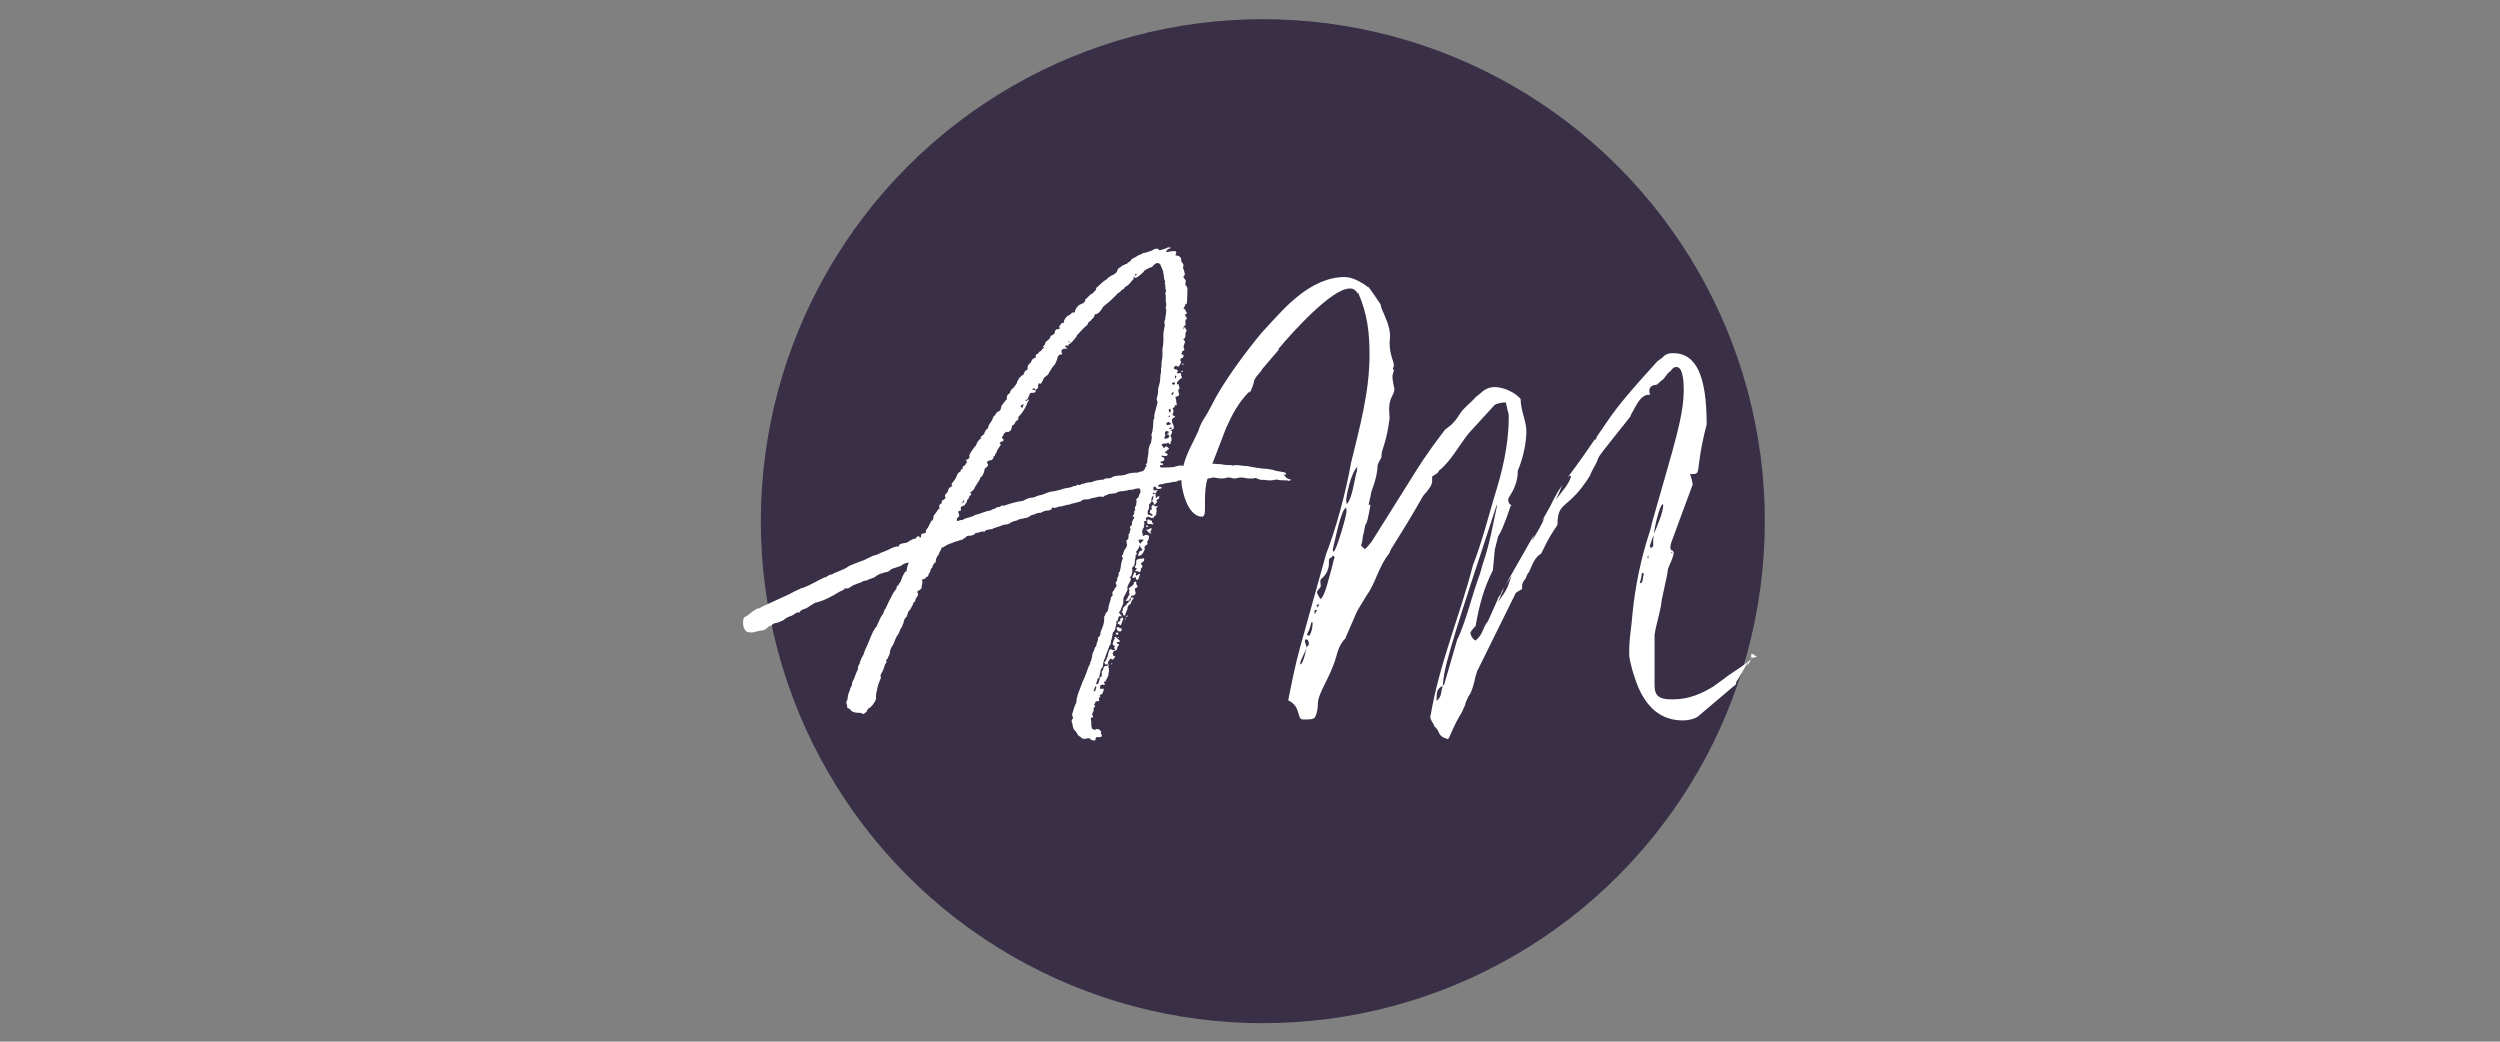
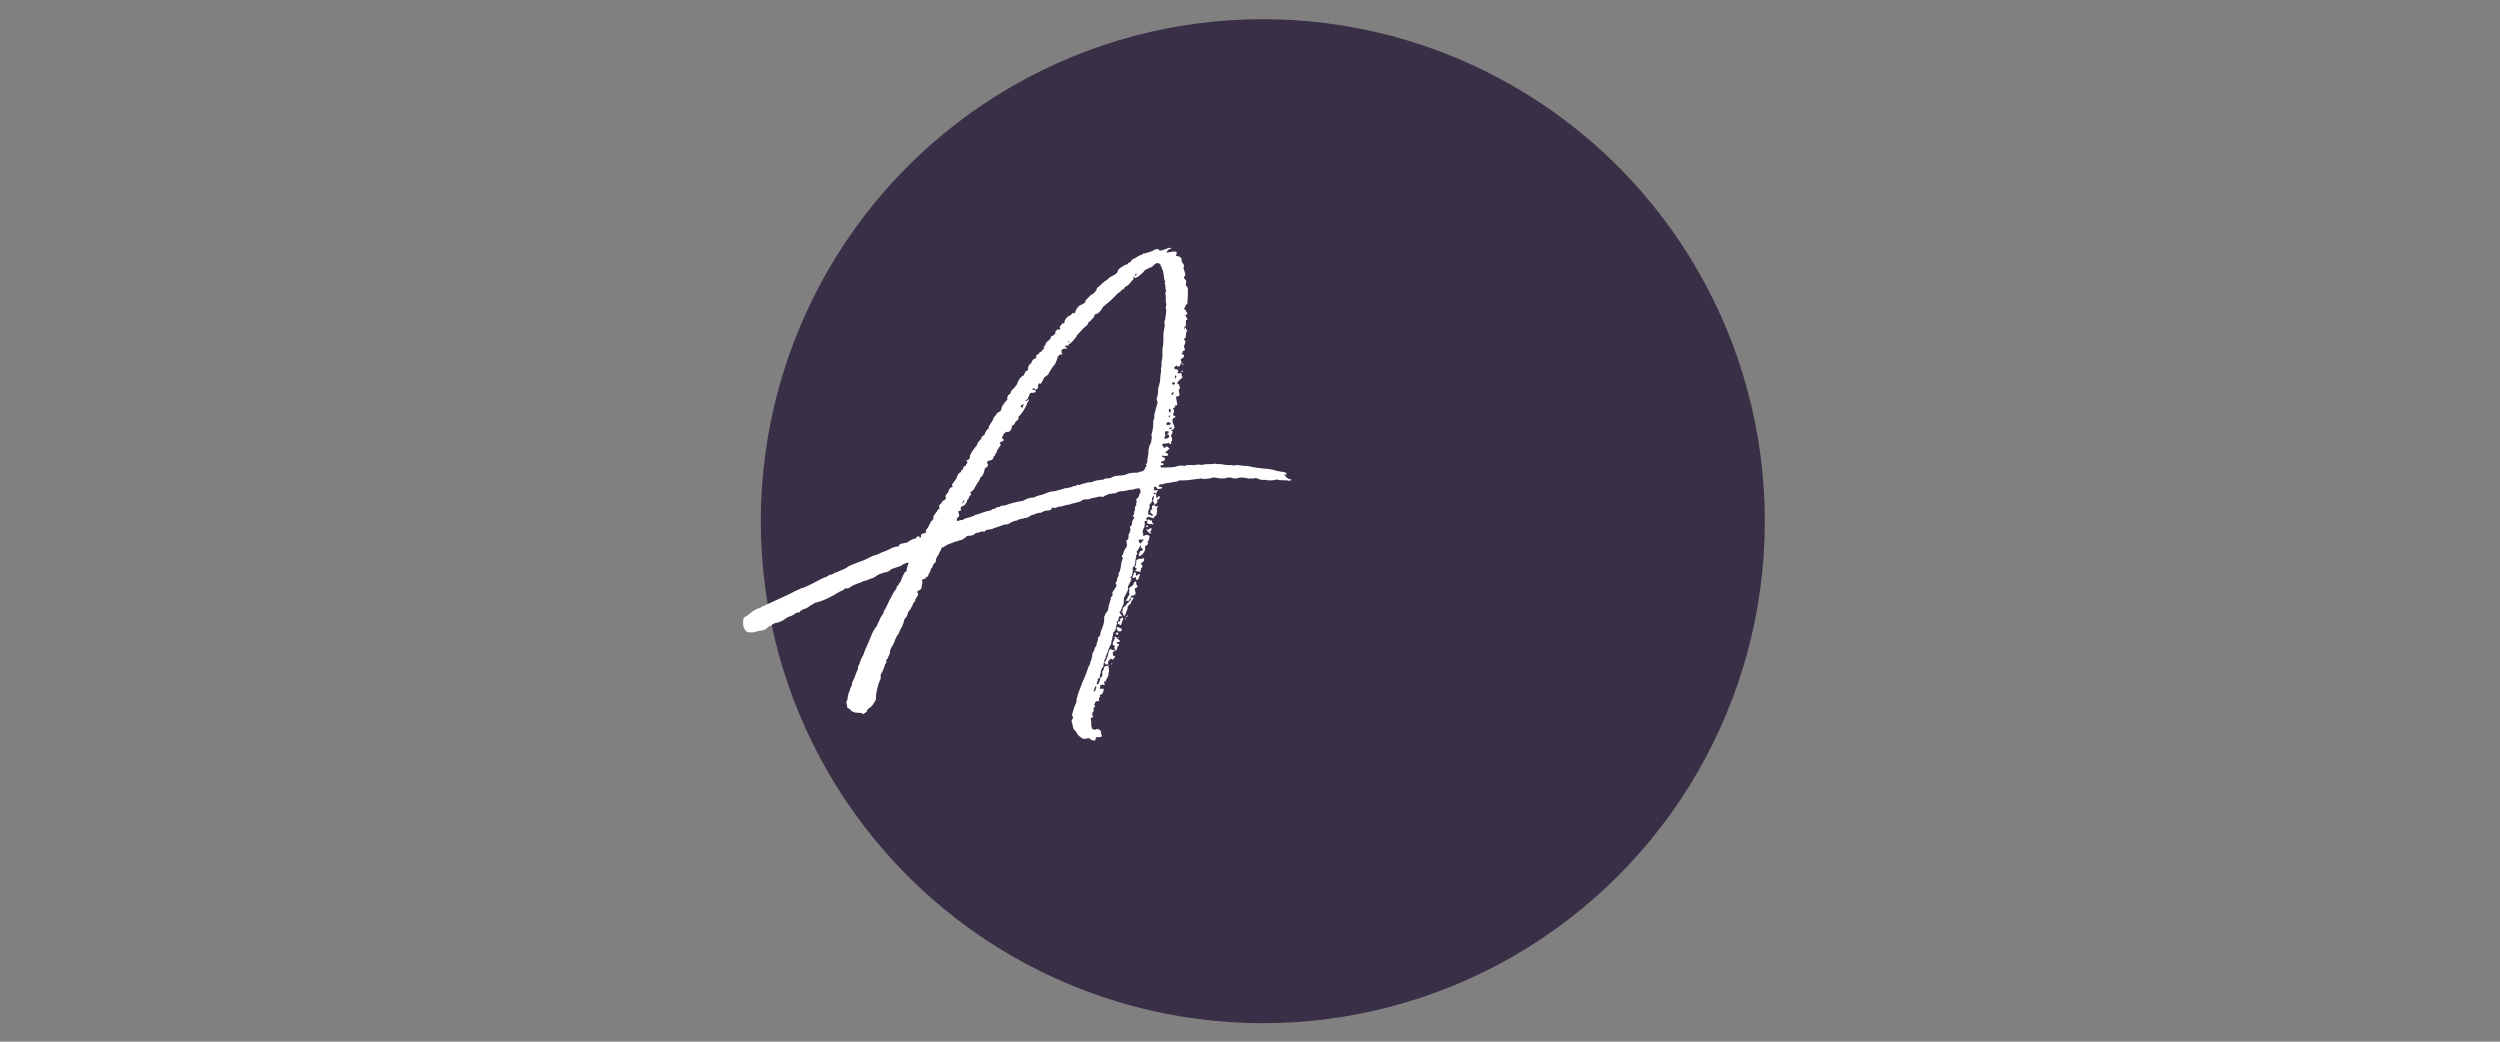
<svg xmlns="http://www.w3.org/2000/svg" version="1.1" id="Ebene_1" x="0px" y="0px" width="240px" height="100px" viewBox="0 0 240 100" enable-background="new 0 0 240 100" xml:space="preserve">
  <rect x="0" y="0" width="240" height="100" fill="#808080" stroke="none" />
  <g>
    <circle fill="#392F47" cx="121.231" cy="50.034" r="48.192" />
  </g>
  <g>
-     <path fill="#FFFFFF" d="M107.101,62.455c-0.229,0.046-0.275,0.137-0.275,0.32c0,0.093,0,0.185,0.23,0.23   c0,0.092-0.185,0.274-0.23,0.321c0,0-0.046,0-0.092-0.047c-0.046,0-0.046-0.046-0.046-0.046h-0.046   c-0.184,0.139-0.275,0.276-0.275,0.414v0.046c0.046,0.046,0.046,0.046,0.046,0.092v0.275c0.046,0.092,0.046,0.229,0.046,0.367   v0.138c-0.046,0-0.046,0.046-0.046,0.046v0.092c0,0.092,0,0.229-0.092,0.275v0.047c0,0.092-0.183,0.229-0.183,0.366   c0.092,0.046-0.046,0.046-0.138,0.046c-0.046,0.046-0.046,0.092-0.046,0.092s0.046,0,0.046,0.047c0.046,0,0.046,0.046,0.046,0.137   v0.047H106c-0.092,0-0.092-0.047-0.138-0.047c-0.046,0-0.092,0.047-0.183,0.047c0,0-0.047,0-0.047,0.045   c0,0.138-0.046,0.229-0.046,0.322h0.276c0.045,0,0.092-0.047,0.092,0c0,0.184-0.046,0.321-0.138,0.458c0,0-0.046,0.093-0.137,0.093   c0,0-0.093,0-0.093,0.092c-0.046,0.046,0,0.046,0,0.046l0.046,0.046c0,0.092-0.046,0.046-0.092,0.092   c-0.046,0-0.046,0.092-0.046,0.184c0,0.045,0.046,0.045,0.046,0.092c0,0.046-0.046,0.046-0.137,0.092h-0.184l-0.092,0.138   c0,0.092-0.091,0.137-0.091,0.184c0,0,0,0.045,0.045,0.045c0.046,0.046,0.046,0.046,0.046,0.093s-0.091,0.138-0.138,0.184v0.275   c-0.045,0.092-0.138,0.229-0.138,0.322c0,0.091,0,0.137,0.092,0.183c0,0.046,0,0.138-0.138,0.138   c-0.092,0.047-0.092,0.093-0.092,0.138c0,0.047,0.046,0.139,0.046,0.229v0.276c0,0.183,0.045,0.274,0.091,0.458   c0.092,0,0.229,0.093,0.322,0.093c0-0.046,0-0.093,0.046-0.093c0.275,0,0.367,0.047,0.413,0.185h0.138   c-0.091,0.046-0.091,0.092-0.091,0.138c0,0.091,0.091,0.229,0.091,0.321v0.092c-0.091,0-0.138,0.046-0.138,0.046h-0.368   c-0.045,0-0.045,0.046-0.091,0.138v0.137c-0.046,0.047-0.184,0.047-0.229,0.047c-0.138-0.047-0.183-0.047-0.321-0.184   c-0.046,0-0.091-0.045-0.138-0.045c-0.092,0-0.137,0.045-0.137,0.045c-0.138,0-0.185,0-0.23,0.045   c-0.184-0.045-0.321-0.09-0.413-0.229c-0.046,0-0.23-0.138-0.23-0.184c-0.045-0.092-0.138-0.184-0.184-0.321   c-0.229-0.138-0.276-0.367-0.321-0.597c0-0.092-0.046-0.185-0.046-0.23c-0.045-0.046-0.045-0.138-0.045-0.184   c0-0.045,0-0.092,0.045-0.137c0.046-0.047,0.092-0.092,0.092-0.138c0-0.047-0.045-0.093-0.045-0.139   c-0.046-0.092-0.046-0.138-0.046-0.229c0.138-0.368,0.185-0.734,0.413-1.148c0-0.184,0-0.321,0.093-0.551   c0-0.138,0.092-0.322,0.137-0.46c0.139-0.321,0.23-0.642,0.368-0.964c0.229-0.459,0.414-1.01,0.598-1.514   c0.045-0.094,0.137-0.139,0.137-0.23c0-0.046-0.046-0.046-0.046-0.093c0.092-0.045,0.092-0.137,0.138-0.229   c0-0.139,0.091-0.275,0.091-0.413v-0.092c0-0.138,0.138-0.322,0.229-0.551c0-0.093,0-0.139,0.046-0.185   c0.092-0.046,0.137-0.184,0.137-0.274c0-0.138,0.139-0.322,0.139-0.46v-0.092c0-0.045,0-0.092,0.045-0.138   c0.138-0.092,0.138-0.184,0.184-0.229c0-0.092,0-0.184,0.047-0.321c0.091-0.275,0.229-0.505,0.275-0.781   c0-0.045,0.046-0.138,0.046-0.229v-0.414c0.138-0.137,0.091-0.322,0.23-0.412c0.137-0.093,0.137-0.276,0.183-0.414   c0-0.321,0.229-0.688,0.229-1.01c0-0.046,0.046-0.046,0.092-0.092c0.046-0.093,0.092-0.138,0.092-0.184   c0-0.047-0.046-0.047-0.046-0.092v-0.047c0-0.045,0-0.091,0.046-0.137c0,0,0-0.046,0.092-0.092c0-0.139,0.229-0.321,0.275-0.505   v-0.046c-0.046-0.047-0.092-0.139-0.092-0.185c0-0.091,0.092-0.183,0.139-0.229c0-0.185,0-0.277,0.138-0.459   c0-0.138,0-0.229,0.046-0.368c0.091-0.046,0.091-0.092,0.091-0.092c0-0.137,0.093-0.367,0.093-0.551   c0.045-0.184,0.045-0.367,0.137-0.551c0.045-0.093,0.045-0.138,0.045-0.184c-0.091-0.046-0.091-0.092-0.091-0.138   s0-0.093,0.091-0.139c0.046-0.229,0.139-0.458,0.275-0.643c0.092-0.092,0.092-0.183,0.138-0.321   c-0.046-0.091-0.046-0.183-0.046-0.321c-0.046,0-0.046-0.046-0.046-0.046c0-0.045,0.092-0.092,0.138-0.138   c0.091-0.045,0.091-0.229,0.091-0.367v-0.092c0-0.046,0-0.046,0.047-0.092c0.091-0.092,0.045-0.229,0.138-0.367v-0.138   c-0.046,0-0.046-0.045-0.046-0.092c0-0.046,0-0.091,0.046-0.137c0.138-0.047,0.138-0.139,0.138-0.23   c0-0.184,0.046-0.321,0.183-0.505c0-0.047,0.046-0.092,0.046-0.138c0-0.046-0.046-0.046-0.092-0.046h-0.091   c0.091-0.046,0-0.138,0.137-0.184c0-0.046,0.046-0.137,0.046-0.184c0-0.045,0-0.045-0.046-0.045   c0.046-0.138,0.138-0.23,0.138-0.322c-0.045-0.046-0.045-0.046-0.045-0.092c0-0.092,0.09-0.184,0.137-0.275   c0-0.138,0-0.229,0.045-0.368c0,0,0-0.046-0.045-0.138c0-0.046,0-0.092,0.045-0.092c0.184-0.138,0.23-0.275,0.23-0.367l0.138-0.275   c0-0.139,0-0.184-0.046-0.23c0-0.092-0.046-0.138-0.092-0.138h-0.046c-0.229,0-0.459,0.092-0.642,0.138h-0.184   c-0.046,0-0.138,0-0.229,0.046c-0.092,0.045-0.184,0.045-0.275,0.045c-0.138,0.047-0.322,0.047-0.367,0.047   c-0.184,0.045-0.368,0.045-0.46,0.184h-0.091l-0.643,0.091c-0.183,0.138-0.367,0.092-0.505,0.276h-0.045   c-0.092-0.046-0.183-0.046-0.23-0.046c-0.138,0-0.275,0.046-0.459,0.091c-0.184,0.047-0.367,0.047-0.551,0.138   c-0.046,0.046-0.229,0.046-0.322,0.046c-0.184,0-0.367,0-0.551,0.184c-0.045,0.046-0.184,0.046-0.321,0.092   c-0.23,0.092-0.506,0.092-0.781,0.23c-0.367,0-0.551,0.183-0.965,0.183c0,0-0.045,0-0.137,0.046   c-0.138,0.046-0.23,0.092-0.321,0.092c-0.046,0-0.092,0-0.138-0.046c-0.138,0-0.138,0.092-0.138,0.138s-0.092,0.092-0.23,0.138   c-0.229,0-0.459,0.046-0.735,0.184c0,0.045-0.045,0.045-0.045,0.045c-0.138,0-0.321,0-0.506,0.092   c-0.045,0.046-0.229,0.092-0.413,0.138c-0.229,0.138-0.367,0.275-0.643,0.275c-0.184,0.092-0.505,0.047-0.734,0.231   c-0.276,0.045-0.551,0.137-0.781,0.321c0,0-0.091,0-0.091,0.046c-0.322,0-0.552,0.092-0.781,0.185l-0.689,0.229   c0,0.046,0,0.046-0.046,0.046c-0.09,0-0.275,0.046-0.366,0.046c-0.092,0.046-0.321,0.046-0.367,0.185   c0,0.046-0.046,0.046-0.046,0.046c-0.046-0.046-0.091-0.046-0.138-0.046c-0.23,0-0.368,0.137-0.552,0.137h-0.137   c0,0.046-0.046,0.092-0.046,0.092c-0.183,0.138-0.367,0.184-0.596,0.184c-0.184,0-0.229,0.046-0.321,0.184   c-0.092,0-0.184,0.093-0.276,0.184c-0.091,0-0.138,0.046-0.138,0.046h-0.046c-0.138,0-0.322,0.138-0.459,0.138   c-0.092,0-0.229,0.092-0.368,0.139c-0.321,0.092-0.596,0.229-0.826,0.412c-0.091,0-0.184,0-0.184,0.092   c-0.045,0.185-0.229,0.368-0.275,0.598c0,0.045-0.093,0.091-0.138,0.184c-0.046,0.138-0.138,0.229-0.138,0.366v0.185   c-0.092,0.046-0.275,0.229-0.321,0.413v0.046c0,0.092-0.185,0.138-0.185,0.321c0,0.138-0.138,0.275-0.184,0.367   c0,0.093-0.045,0.185-0.091,0.229c0,0.046-0.138,0.046-0.184,0.092c0,0,0-0.092-0.045-0.046l0.045,0.046v0.045   c0,0.047-0.045,0.093-0.137,0.093c-0.184,0.047-0.23,0.093-0.23,0.138c0,0.047,0.047,0.093,0.047,0.138   c0,0.229-0.092,0.414-0.092,0.643c-0.138,0.092-0.138,0.184-0.321,0.23c-0.047,0-0.092,0.092-0.092,0.138   c0.045,0.046,0.092,0.138,0.092,0.183c0,0.093-0.047,0.138-0.092,0.23c-0.046,0.092-0.184,0.229-0.184,0.366v0.047   c-0.045,0.091-0.229,0.185-0.229,0.367c-0.139,0.184-0.185,0.459-0.415,0.643c-0.046,0.046-0.046,0.093-0.046,0.138   c-0.045,0.093-0.091,0.185-0.091,0.276c0,0.091-0.23,0.229-0.276,0.413c0,0.046-0.092,0.229-0.092,0.366   c-0.138,0.139-0.045,0.276-0.184,0.368c-0.184,0.275-0.184,0.551-0.413,0.78c-0.047,0.046-0.047,0.138-0.139,0.275   c-0.091,0.184-0.138,0.414-0.275,0.643c-0.138,0.184-0.275,0.46-0.275,0.688c0,0.185-0.139,0.322-0.184,0.505   c0,0.092-0.183,0.185-0.183,0.276c0,0.046,0.046,0.046,0.046,0.092c0,0.138-0.184,0.229-0.184,0.414   c-0.092,0.229-0.137,0.457-0.322,0.734c0,0.045-0.045,0.137-0.091,0.183c0.046,0.046,0.046,0.138,0.046,0.185   c0,0.137-0.092,0.274-0.137,0.412c-0.184,0.413-0.23,0.873-0.321,1.24v0.32c0,0.139-0.046,0.23-0.093,0.322   c-0.229,0.366-0.229,0.366-0.505,0.643c-0.138,0-0.23,0.184-0.275,0.275c0,0.139-0.23,0.185-0.321,0.322c0,0-0.046,0-0.093-0.047   c-0.138-0.091-0.321-0.091-0.505-0.091c-0.184,0-0.367-0.046-0.597-0.185c0-0.092-0.183-0.229-0.368-0.275v-0.046   c0-0.185-0.091-0.367-0.091-0.505c0-0.092,0-0.138,0.091-0.184c0.045-0.367,0.092-0.689,0.229-0.918   c0.046-0.092,0.046-0.138,0.046-0.184c0-0.047,0-0.093,0.092-0.185c0.092-0.183,0.092-0.274,0.092-0.366c0,0,0-0.093,0.046-0.139   c0.229-0.367,0.275-0.779,0.505-1.147c0-0.092,0-0.229,0.045-0.366l0.138-0.23v-0.093c0.092-0.274,0.229-0.551,0.368-0.779   c0.091-0.367,0.275-0.689,0.413-1.011c0.184-0.413,0.321-0.826,0.505-1.193c0.092-0.138,0.184-0.321,0.276-0.413   c0.091-0.046,0.091-0.184,0.138-0.275c0.137-0.23,0.184-0.413,0.321-0.689c0.045-0.091,0.138-0.183,0.23-0.32   c0.045-0.138,0.091-0.368,0.229-0.505l0.368-0.782c0.184-0.32,0.275-0.55,0.413-0.779l0.275-0.368c0-0.137,0-0.274,0.184-0.274   v-0.046c0-0.093,0.046-0.139,0.092-0.185c0.046-0.091,0.138-0.138,0.138-0.229c0.092-0.277,0.184-0.459,0.275-0.644   c0.046-0.045,0.092-0.092,0.092-0.184c0.092-0.046,0.184-0.092,0.184-0.092c0-0.275,0.092-0.505,0.183-0.78v-0.046   c-0.274,0.046-0.55,0.138-0.734,0.321l-0.414,0.138c-0.23,0.092-0.413,0.092-0.642,0.275c-0.046,0.092-0.184,0.138-0.321,0.184   c-0.23,0-0.414,0.139-0.688,0.184c-0.046,0.093-0.23,0.093-0.368,0.229c-0.046,0.092-0.276,0.137-0.367,0.184   c-0.184,0.046-0.415,0.184-0.597,0.23h-0.093c-0.045,0-0.091,0.046-0.137,0.046c-0.138,0.092-0.367,0.183-0.551,0.229   c-0.229,0.092-0.504,0.185-0.643,0.322c-0.092,0.046-0.137,0.046-0.229,0.137h-0.275c-0.047,0-0.092,0-0.092,0.047   c0,0.045-0.137,0.137-0.275,0.184c-0.368,0.138-0.596,0.367-1.01,0.551c-0.413,0.229-0.918,0.459-1.515,0.598   c-0.046,0-0.138,0.045-0.229,0.137c-0.23,0.092-0.459,0.321-0.689,0.414c-0.184,0.046-0.414,0.137-0.551,0.274v0.093h-0.092   c-0.321,0-0.413,0.184-0.688,0.321c-0.322,0.091-0.597,0.229-0.781,0.413c-0.276,0.137-0.459,0.229-0.688,0.275   c-0.138,0-0.23,0.091-0.322,0.091c-0.091,0.092-0.229,0.23-0.367,0.23c-0.091,0-0.184,0.138-0.23,0.184   c-0.137,0.137-0.321,0.229-0.551,0.229c-0.137,0.046-0.367,0.046-0.597,0.138c-0.091,0.046-0.275,0.046-0.413,0.046   c-0.229,0-0.413-0.046-0.504-0.184c-0.185-0.229-0.23-0.459-0.23-0.734v-0.229c0.045-0.046,0.045-0.23,0.091-0.276   c0.414-0.229,0.643-0.459,0.827-0.597l0.458-0.274c0.185,0,0.275-0.047,0.367-0.139l2.296-1.057   c0.321-0.137,0.597-0.275,0.918-0.458l0.505-0.229c0.046-0.047,0.137-0.093,0.276-0.093c0.733-0.274,1.377-0.688,2.065-1.01h0.091   c0.229-0.092,0.322-0.274,0.597-0.274c0.138-0.047,0.368-0.23,0.505-0.23c0.368-0.184,0.78-0.275,1.102-0.551   c0.368-0.184,0.781-0.321,1.103-0.459c0.321-0.092,0.597-0.229,0.872-0.367l0.368-0.184c0.276-0.093,0.46-0.093,0.735-0.276   c0.367-0.137,0.734-0.274,1.148-0.504c0.092-0.047,0.229-0.047,0.413-0.138c0,0,0.092,0.046,0.138,0.046c0,0,0.046,0,0.092-0.138   c0.092-0.184,0.368-0.184,0.551-0.229c0.23,0,0.367-0.139,0.505-0.229c0.137-0.047,0.276-0.184,0.504-0.184   c0.046,0,0.138-0.185,0.229-0.23c0.047,0,0.138,0,0.185,0.046v0.047c0,0,0,0.045,0.045,0.045c0.046,0,0.093-0.045,0.093-0.092   v-0.092c0-0.046,0.045-0.092,0.045-0.184c0.092,0,0.229-0.046,0.321-0.092c0.092,0,0.138-0.045,0.138-0.091   s-0.046-0.046-0.046-0.093c0-0.046,0.046-0.138,0.093-0.184c0.182-0.184,0.229-0.413,0.366-0.643   c0.046-0.092,0.046-0.183,0.185-0.183c0.045-0.093,0.091-0.184,0.091-0.276v-0.138l0.367-0.505   c0.045-0.046,0.045-0.138,0.138-0.184c0.046,0,0.092,0,0.092-0.046c0,0,0-0.046-0.045-0.092c0-0.092,0-0.229,0.045-0.275   c0.138-0.092,0.23-0.184,0.23-0.276l-0.047-0.046c0-0.046,0.138-0.138,0.184-0.138c0.092-0.046,0.138-0.138,0.23-0.23   c-0.092-0.045-0.092-0.091-0.092-0.137c0-0.138,0.138-0.275,0.229-0.367c0.047-0.047,0.092-0.139,0.092-0.23   c0.046-0.184,0.184-0.276,0.414-0.368c-0.092-0.046-0.092-0.091-0.092-0.138c0-0.045,0-0.092,0.046-0.137   c0.229-0.276,0.368-0.46,0.459-0.735c0.045-0.092,0.092-0.276,0.321-0.368c0,0,0.046-0.045,0.046-0.092   c0-0.045,0-0.137,0.092-0.137c0.091,0,0.091-0.046,0.091-0.092c0-0.092,0-0.23,0.229-0.276c0.046-0.092,0.092-0.229,0.138-0.229   c0.046-0.092,0.046-0.092,0.046-0.138v-0.046c-0.046-0.046-0.092-0.046-0.092-0.092c0,0,0-0.046,0.046-0.046   c0.138,0,0.368-0.184,0.276-0.414c0.137-0.367,0.367-0.596,0.55-0.872c0.046-0.046,0.093-0.046,0.093-0.092l0.138-0.321   l0.229-0.276c0.045-0.046,0.137-0.046,0.137-0.092c0,0,0-0.046-0.092-0.092c0.184-0.092,0.23-0.275,0.368-0.275   c0-0.092,0.046-0.184,0.092-0.276c0.092-0.092,0.092-0.229,0.229-0.275h0.046c0-0.368,0.322-0.598,0.458-0.964   c0.047-0.092,0.047-0.23,0.23-0.322c0-0.091,0.185-0.321,0.321-0.367c0.092,0,0.138-0.092,0.184-0.138   c0.046-0.137,0.092-0.229,0.092-0.367c0.229-0.322,0.276-0.414,0.551-0.688c0-0.046-0.046-0.046-0.046-0.046   c0.046-0.23,0.046-0.368,0.229-0.46c0.046,0,0.092-0.045,0.092-0.091c0.046-0.23,0.183-0.367,0.367-0.505   c0.092-0.184,0.321-0.322,0.321-0.552c0.138-0.184,0.183-0.413,0.321-0.459c0.092-0.092,0.138-0.184,0.23-0.184   s0.046-0.092,0.092-0.138l0.138-0.275c0.138-0.046,0.229-0.092,0.229-0.184v-0.137c0-0.092,0.046-0.23,0.138-0.322   c0.045-0.046,0.183-0.138,0.183-0.184c0.046-0.138,0.138-0.367,0.413-0.413c0.045,0,0.045,0,0.045-0.092v-0.138   c0-0.046,0-0.046,0.047-0.092c0.229-0.046,0.183-0.229,0.414-0.321c0.09-0.047,0.137-0.138,0.229-0.276   c0.092,0,0.092,0,0.092-0.046v-0.046c-0.092-0.045-0.092-0.092-0.092-0.092l0.092-0.046c0.046-0.091,0.138-0.138,0.138-0.321   l0.138-0.138c0.183-0.138,0.367-0.275,0.367-0.505c0.23-0.046,0.322-0.184,0.414-0.276v-0.138c0-0.092,0.092-0.137,0.137-0.183   c0-0.046,0.093-0.046,0.093-0.046h0.137c0.045,0,0.092-0.046,0.092-0.092c0-0.091-0.046-0.091-0.046-0.184l0.23-0.275   c0-0.046,0-0.046,0.138-0.046c0.046,0,0.092,0,0.092-0.092v-0.092c0.046-0.138,0.138-0.322,0.368-0.505   c0.091,0,0.183-0.092,0.367-0.23c0-0.046,0.045-0.092,0.092-0.092c0.045,0,0.045,0.046,0.138,0.046v-0.046l0.091-0.046v-0.138   c0.137-0.229,0.23-0.459,0.551-0.597c0.046,0,0.23-0.091,0.321-0.184c0.046,0,0.092-0.091,0.092-0.137v-0.092l0.551-0.551   c0.229-0.046,0.275-0.229,0.459-0.368c0.046-0.046,0.046-0.138,0.046-0.138c0.045-0.183,0.138-0.183,0.229-0.275   c0.184-0.184,0.459-0.459,0.781-0.643c0.045,0,0.045-0.046,0.091-0.092c0.092-0.138,0.322-0.183,0.368-0.275   c0.183-0.047,0.368-0.184,0.458-0.276c0.093-0.092,0.093-0.092,0.093-0.138c0.046-0.322,0.413-0.413,0.597-0.597   c0.092,0,0.138,0,0.183-0.092c0.046,0,0.184,0,0.184-0.045c0.046-0.139,0.275-0.139,0.367-0.322   c0.046-0.138,0.229-0.184,0.321-0.23c0.229-0.138,0.413-0.275,0.597-0.321c0.046,0,0.138-0.046,0.229-0.138   c0.229,0,0.551-0.138,0.827-0.23c0.137-0.046,0.275-0.184,0.413-0.184h0.229c0.046,0.138,0.092,0.138,0.184,0.138l0.597-0.183   c0.092-0.092,0.229-0.092,0.322-0.092l0.091,0.045c0,0,0,0.047-0.091,0.092h-0.093c-0.091,0.046-0.184,0.138-0.184,0.184   c0,0,0,0.046-0.091,0.092c0,0,0.046,0.046,0.091,0.046l0.505-0.092h0.322c0.045,0.046,0.091,0.092,0.091,0.138   s-0.046,0.092-0.046,0.138c0,0,0,0.046-0.045,0.046c0,0,0,0.092,0.045,0.092c0.184,0,0.413,0.091,0.459,0.229   c0.046,0,0.046,0.046,0.046,0.092v0.138c0,0.092,0.091,0.229,0.137,0.275c0.092,0.092,0.092,0.23,0.092,0.276   c-0.046,0.046-0.046,0.092-0.046,0.138v0.045c0.046,0.184,0.138,0.322,0.138,0.46c0,0.046,0.046,0.092,0.046,0.137   c0,0.047-0.046,0.139-0.138,0.23v0.091l0.138,0.184c0.046,0.046,0.092,0.138,0.092,0.184s0,0.046-0.045,0.092v0.276   c0.138,0.091,0.138,0.183,0.184,0.274c0,0.047,0.046,0.092,0,0.092v0.552c0,0.275-0.046,0.551-0.046,0.827   c0,0.046-0.138,0.091-0.138,0.091c-0.046,0.138-0.092,0.276-0.184,0.414c0,0.046,0.046,0.046,0.046,0.046h0.045   c0.046,0,0.092,0.046,0.092,0.092c0,0.183,0.321,0.321,0,0.413c-0.046,0-0.046,0.046-0.046,0.046   c0.046,0.137,0.184,0.275,0.184,0.413c-0.138,0.046-0.138,0.092-0.138,0.138v0.414c0,0.091-0.046,0.091-0.092,0.091   c-0.092,0.092-0.092,0.139-0.092,0.322h0.046V31.51c0-0.046,0.045-0.091,0.045-0.091c0.046,0,0.092,0.045,0.092,0.091   s0,0.138,0.138,0.184c-0.138,0.184-0.138,0.367-0.138,0.505c0,0.138-0.046,0.321-0.184,0.321v0.092   c0.092,0.046,0.138,0.138,0.138,0.23c0,0.046,0,0.092-0.046,0.138c-0.045,0.138-0.092,0.229-0.092,0.322   c0,0.045,0.046,0.137,0.092,0.229c0,0.046-0.045,0.137-0.092,0.137c-0.229,0-0.046,0.231-0.229,0.276v0.046   c0.137,0.046,0.229,0.046,0.229,0.138v0.046c0,0.092-0.046,0.184-0.229,0.23c0,0.046,0,0.046-0.046,0.092   c-0.046,0-0.046,0.045-0.046,0.092c0.046,0.045,0.093,0.091,0.093,0.137c0,0.138-0.138,0.276-0.185,0.413   c0,0.047-0.091,0.047-0.137,0.047h-0.092c0-0.047,0-0.092-0.092-0.092c-0.138,0.137-0.367,0.229-0.045,0.367   c0.137,0,0.229,0,0.229,0.229c-0.092,0.047-0.092,0.092-0.092,0.092c0,0.047,0,0.047,0.092,0.047h0.229   c0.093,0,0.093,0,0.093,0.091v0.184c0,0.046,0.091,0.046,0.091,0.092c0,0.092-0.138,0.138-0.229,0.23   c-0.184,0.183-0.276,0.229-0.276,0.459c0.092,0,0.229,0,0.184,0.046c0,0.138,0.045,0.23,0.092,0.321   c-0.046,0.047,0,0.047-0.046,0.047c-0.045,0.046-0.091,0.137-0.091,0.183c0,0.092,0.045,0.184,0.045,0.23v0.046   c0,0.045,0.045,0.091,0.045,0.137s-0.045,0.092-0.137,0.138c-0.092,0.046-0.138,0.046-0.229,0.046c0,0,0.137,0.688,0.137,0.781   c0,0.046-0.046,0.046-0.046,0.046h-0.184c0,0,0,0.046,0.046,0.092c0,0.091-0.138,0.138-0.138,0.138l-0.092,0.092   c0.092,0.091,0.092,0.183,0.092,0.229c0,0.092,0,0.184-0.092,0.276c0,0.137,0,0.137,0.137,0.184c0.092,0.045,0.092,0,0.092,0.137   c-0.276,0.092-0.276,0.184-0.276,0.322v0.137c0.046,0.138,0.184,0.368,0.184,0.505c0,0.138-0.137,0.229-0.229,0.229   c-0.046,0-0.092,0.046-0.092,0.092h0.092c0,0,0.045,0.046,0.045,0.092c0,0.092,0,0.184-0.091,0.276   c-0.046,0.046-0.046,0.091-0.046,0.137c0,0.046,0,0.093,0.046,0.093c0.046,0.091,0.046,0.183,0.046,0.321   c0,0.046-0.046,0.092-0.092,0.184v0.184h-0.137l-0.047-0.092v-0.047c-0.184,0.092-0.229,0.092-0.32,0.092   c-0.092,0-0.23,0-0.276,0.047c-0.092,0-0.092,0-0.092,0.045c0.046,0.092,0.138,0.184,0.184,0.322c0.092,0,0.092,0,0.184-0.092   c0,0,0.045-0.046,0.091-0.046c0.045,0,0.045,0.046,0.092,0.046l0.184,0.184l-0.047,0.046c-0.184,0.046-0.184,0.229-0.32,0.229   c-0.047,0-0.047,0.046-0.092,0.046c0.045,0,0.045,0.046,0.092,0.046l0.137,0.092c0.093,0,0.047,0.046,0.093,0.092   c-0.046,0.091-0.093,0.138-0.184,0.138c-0.137,0-0.275,0-0.367-0.047c-0.046,0-0.046,0.047-0.046,0.047v0.045l0.046,0.047   c0.138,0.045,0.23,0.045,0.23,0.229c0,0.092-0.092,0.184-0.23,0.184c-0.046,0-0.092,0.046-0.092,0.046   c-0.046,0-0.046,0.046-0.046,0.092s0,0.046,0.046,0.046s0.138,0,0.184,0.045v0.046c0,0.046,0,0.093-0.046,0.093h-0.184   c-0.046,0-0.046,0.091-0.046,0.183c0,0,0.046,0.046,0.092,0.046h0.367c0.276,0,0.551,0,0.873-0.046   c0.184-0.046,0.414-0.138,0.597-0.138c0.093,0,0.229,0,0.322,0.046c0,0,0.046,0,0.138-0.046c0.092-0.045,0.23-0.045,0.367-0.045   h0.551c0.138-0.047,0.275-0.047,0.368-0.047c0.091,0,0.182,0,0.275,0.047c0.045,0,0.137-0.047,0.137-0.047   c0.23-0.046,0.367-0.046,0.598-0.046c0.184,0,0.321,0,0.55-0.046c0.092,0.046,0.229,0.046,0.414,0.046c0.137,0,0.229,0,0.413,0.046   c0.184,0.047,0.505,0.047,0.689,0.047c0.138,0,0.183,0.045,0.229,0.045c0.092,0,0.184-0.045,0.322-0.045   c0.275,0,0.642,0.091,1.056,0.091c0.643,0.138,1.194,0.23,1.928,0.276c0.185,0.046,0.506,0.046,0.826,0.183l0.781,0.138   c0,0,0.093,0.046,0.138,0.046c0,0,0.046,0,0.046,0.092v0.092h-0.229l0.139,0.137c0.137,0.184,0.229,0.276,0.55,0.322v0.092h-0.092   c-0.045,0.046-0.045,0.046-0.138,0.046c0,0-0.046-0.046-0.138-0.046c-0.321,0-0.688,0-1.057-0.092c0,0.046,0,0.046-0.09,0.046   h-0.14c-0.045,0.046-0.183,0.046-0.366,0.046c-0.093,0-0.23,0-0.46-0.046h-0.367c-0.046,0-0.092-0.046-0.137-0.046   c-0.138,0-0.277-0.138-0.413-0.138c-0.046,0-0.093,0-0.138,0.046h-0.597c-0.184-0.046-0.414-0.092-0.597-0.092   c-0.23,0-0.415,0.046-0.551,0.092c-0.184,0-0.276,0-0.367-0.046c-0.138-0.046-0.23-0.046-0.322-0.046c-0.091,0-0.138,0-0.275,0.046   c-0.091,0.046-0.229,0.046-0.413,0.046c-0.139,0-0.275,0-0.414-0.046c-0.091,0-0.183-0.046-0.321-0.046   c-0.092,0-0.184,0-0.229,0.046c-0.229,0.046-0.459,0.092-0.735,0.092c-0.091,0-0.183,0-0.275-0.046   c-0.047,0-0.229,0.046-0.368,0.046c-0.459,0.046-0.871,0.138-1.331,0.138h-0.413c-0.184,0.138-0.321,0.138-0.459,0.138   c-0.137,0.046-0.321,0.046-0.458,0.092c-0.184,0-0.414,0.046-0.643,0.138h-0.184c-0.046,0.045-0.23,0-0.23,0.183   c0,0.092,0.184,0.046,0.276,0.092l0.046,0.046c0,0,0.046,0.046,0,0.046l-0.046,0.046c-0.046,0-0.184,0.046-0.276,0.046   c-0.045,0-0.091,0-0.138-0.046c-0.091-0.046-0.091-0.046-0.091-0.138l-0.046-0.046c-0.092,0-0.184,0.046-0.184,0.046v0.138   c0,0.138,0,0.184,0.184,0.184c0.046,0,0.137-0.046,0.184-0.046l0.046,0.046c-0.184,0.092-0.139,0.276-0.23,0.321V47.35   c-0.092,0-0.184-0.092-0.184-0.092s0,0.092-0.046,0.092v0.045c0,0.046,0.046,0.046,0.046,0.046s0.092-0.046,0.184-0.046   c0.046,0.138,0.046,0.322,0.046,0.414h0.045l0.092-0.092c0.046-0.046,0.091-0.092,0.138-0.092h0.045v0.184   c-0.045,0.045-0.045,0.137-0.183,0.137c-0.047,0.092-0.092,0.092-0.092,0.138c0,0,0.045,0.046,0.092,0.046   c-0.047,0.138-0.138,0.23-0.368,0.368c0.046-0.046,0.046-0.092,0.046-0.138c0-0.092-0.092-0.138-0.138-0.23l-0.046-0.046   c0-0.046,0.046-0.046,0.091-0.138c0.046,0,0.046,0,0.046-0.046c-0.046-0.046-0.046-0.046-0.046-0.091c0,0,0-0.047,0.046-0.047   v-0.183c-0.046,0-0.091,0.046-0.137,0.183c-0.046,0-0.046,0.092-0.046,0.184c0,0.184,0,0.322-0.184,0.414   c-0.045,0.092-0.092,0.138-0.045,0.138v0.137c0,0.092,0,0.23-0.092,0.322c-0.045,0.092-0.045,0.138-0.045,0.23s0,0.183,0.045,0.229   c0,0.046,0.046,0,0.046,0h0.046c0.045,0,0.183,0.046,0.229,0.138c0-0.046,0.046-0.092,0.092-0.092c0,0,0.091-0.046,0.045-0.046   c-0.045,0-0.137-0.046-0.137-0.092c-0.047-0.045-0.184-0.092-0.184-0.092c0.046-0.045,0.046-0.092,0.046-0.137v-0.092   c0-0.046,0-0.046,0.138-0.092c0,0,0.046,0,0.046-0.046c0,0-0.046-0.046-0.046-0.138v-0.092c0-0.046,0.046-0.092,0.092-0.137h0.091   l0.23,0.137c0-0.046,0.091-0.046,0.138-0.046l0.046,0.046c0,0,0,0.046-0.046,0.046c-0.047,0-0.047,0.046-0.092,0.138   c0,0-0.045,0.046,0,0.046c0.045,0.184,0.045,0.138,0.045,0.184c-0.045,0.091-0.045,0.138-0.045,0.23v0.091   c-0.045,0.092-0.184,0.229-0.275,0.276l0.046,0.046c0,0,0,0.045-0.046,0.045c0,0-0.046,0-0.091-0.045c0,0,0,0.045-0.046,0.045   s-0.093-0.045-0.23-0.091c-0.045,0-0.092-0.046-0.138-0.046c-0.045,0-0.091,0.046-0.091,0.046   c-0.046,0.046-0.138,0.046-0.138,0.138c0,0.045,0,0.091,0.092,0.137c0,0.047,0,0.092-0.184,0.092   c-0.045,0.046-0.092,0.046-0.092,0.092c0,0,0,0.046,0.046,0.046v0.092c0,0.092,0,0.184-0.046,0.276v0.091   c0,0.046,0,0.093-0.092,0.138c0,0-0.091,0.322-0.091,0.413l0.091,0.046v0.046c0,0.046-0.046,0.092-0.046,0.138   c0,0,0,0.046,0.046,0.046c0,0,0.092,0,0.184-0.046c0.045-0.046,0.092-0.046,0.184-0.046c0.092,0,0.138,0.092,0.23,0.092   c-0.046,0.184,0,0.367-0.184,0.551v0.139l0.046,0.046c0,0,0,0.046-0.046,0.092c0,0.045-0.185,0.092-0.23,0.184   c0,0.046-0.045,0.091-0.045,0.138c0,0,0,0.045,0.045,0.045v0.092c-0.092,0.23-0.184,0.459-0.413,0.597   c-0.046,0.047-0.092,0.047-0.184,0.047c0,0-0.045-0.047-0.045-0.093l0.137-0.366h0.046c0.046,0,0.092,0,0.185-0.092   c0.045-0.047,0.045-0.093,0.045-0.093l-0.045-0.046c-0.138-0.046-0.138-0.138-0.185-0.32h-0.046c0,0.183-0.137,0.32-0.276,0.551   c-0.045,0-0.045,0-0.045,0.046s0,0.091,0.045,0.137c0,0.092,0,0.139-0.045,0.184c-0.047,0-0.092,0.093-0.092,0.093   c0.045,0.046,0.045,0.046,0.045,0.092s0,0.092-0.045,0.138c0,0.092-0.045,0.183-0.045,0.321v0.092c0,0.138-0.047,0.321-0.23,0.459   c-0.046,0.046-0.046,0.092-0.046,0.092c0.046,0.046,0.046,0.139,0.046,0.184c0,0.138-0.046,0.229-0.046,0.367   c-0.046,0-0.046,0-0.046,0.047v0.138c-0.091,0.045-0.138,0.091-0.138,0.137c0,0.045,0.046,0.092,0.092,0.092   c0,0.368-0.459,0.689-0.321,1.056c-0.046,0.185-0.184,0.367-0.23,0.506c-0.183,0.229-0.183,0.413-0.183,0.643   c0,0.139,0,0.229-0.046,0.321c-0.138,0.229-0.138,0.368-0.229,0.552c-0.047,0.091-0.138,0.137-0.138,0.184   c0,0.045,0.091,0.138,0.138,0.184c0.091,0.229,0.413,0.184-0.138,0.184c-0.138,0.229-0.046,0.413-0.23,0.504   c-0.046,0-0.046,0-0.046,0.046v0.047c0.046,0.046,0.046,0.046,0.046,0.091c-0.137,0.276-0.046,0.644-0.367,0.873   c0,0.184-0.046,0.321-0.092,0.505v0.047c0,0.091-0.092,0.229-0.092,0.366c0,0.093,0,0.23-0.138,0.367l-0.367,0.965   c-0.046,0.091-0.046,0.183-0.046,0.229c-0.184,0.138-0.091,0.321-0.184,0.459c0,0.138-0.045,0.276-0.045,0.367   c-0.183,0.184-0.23,0.321-0.23,0.551c0,0.046-0.046,0.093-0.046,0.093c-0.046,0.137-0.046,0.229-0.046,0.367l-0.183,0.137   c0,0.184-0.093,0.275-0.138,0.506c0,0,0,0.045,0.045,0h0.093c0.046-0.046,0.046-0.092,0.091-0.092   c0.046-0.185,0.138-0.367,0.138-0.551c0.184-0.047,0.184-0.139,0.184-0.23v-0.229c0-0.045,0-0.138,0.046-0.185   c0.184-0.183,0.046-0.366,0.275-0.457h0.184c0.092-0.094,0.092-0.139,0.092-0.23l-0.092,0.092h-0.138L106,63.602   c0.091-0.091,0.23-0.229,0.23-0.367c0.183-0.274,0.137-0.597,0.275-0.825c0.045-0.046,0.045-0.092,0.138-0.092   c0,0,0.046,0,0.092,0.046s0.092,0.046,0.137,0.046h0.229c-0.045-0.092-0.137-0.138-0.137-0.23c0-0.046,0-0.092,0.092-0.138   c0-0.046-0.185-0.092-0.23-0.138v-0.138c0.045-0.138,0.092-0.367,0.23-0.504c-0.092,0-0.092-0.047-0.092-0.047   c0-0.046,0.092-0.092,0.137-0.092c0,0,0,0.046,0.046,0.046c0.093,0.138,0.23,0.184,0.276,0.275   c0.091,0.046,0.091,0.046,0.091,0.092v0.045l-0.137,0.047c-0.092,0-0.138,0-0.138,0.046c-0.046,0-0.093,0.047-0.046,0.047   l0.092,0.091h0.092c0.046,0,0.046,0.047,0.046,0.092c-0.138,0.184-0.184,0.229-0.184,0.414c0,0.092-0.093,0.092-0.093,0.092   L107.101,62.455z M87.221,54.007c0,0,0.046,0,0.046-0.046L87.221,54.007z M97.735,40.049c0,0.046,0.046,0.046,0.046,0.092   c0,0.138-0.138,0.23-0.276,0.322l-0.091,0.183c-0.046,0.138-0.184,0.184-0.276,0.23v0.092c0,0.321-0.321,0.643-0.596,0.459v0.092   c-0.184,0.046-0.184,0.184-0.275,0.367c-0.092,0.047-0.092,0.092-0.092,0.138s0,0.046,0.045,0.046   c0.047,0.046,0.138,0.138,0.138,0.184s-0.091,0.046-0.091,0.092l-0.139,0.092v-0.092c0,0-0.045,0-0.045,0.046   c0,0.046-0.046,0.091-0.138,0.138c0.184,0.137,0.138,0.229,0,0.367c-0.092,0.184-0.229,0.276-0.275,0.505   c0,0.092-0.092,0.138-0.138,0.184c0,0.137,0,0.184-0.137,0.229c-0.046,0.276-0.139,0.368-0.505,0.414   c-0.046,0.046-0.137,0.092-0.137,0.184c0,0.046,0,0.046,0.045,0.091c0.046,0.046,0.046,0.046,0.046,0.092   c0,0.047,0,0.138-0.091,0.23c-0.092,0.046-0.23,0.138-0.23,0.23c-0.046,0.275-0.137,0.505-0.275,0.689   c-0.138,0.046-0.184,0.183-0.184,0.275c-0.092,0.092-0.092,0.229-0.184,0.276l-0.276,0.458c-0.045,0.138-0.137,0.276-0.321,0.414   c-0.046,0.045-0.137,0.092-0.137,0.137c0,0.047,0.045,0.092,0.091,0.092c0,0.092-0.045,0.184-0.137,0.184L92.96,47.9   c-0.137,0.046-0.137,0.23-0.137,0.276c-0.092,0.092-0.229,0.367-0.275,0.367s-0.138,0-0.138,0.046   c-0.184,0.046-0.184,0.092-0.184,0.276c0.046,0.046,0.046,0.092,0.046,0.092s0,0.046-0.046,0.046l-0.229,0.092   c-0.046,0.092,0.091,0.184,0.091,0.413c0,0.046-0.091,0.138-0.138,0.184c-0.046,0-0.092,0.092-0.092,0.092v0.184   c0,0.045,0.045,0.045,0.092,0.045s0.046,0,0.138-0.045c0.092-0.047,0.184-0.047,0.321-0.047c0.092-0.092,0.184-0.092,0.229-0.137   c0.414-0.138,0.781-0.184,1.01-0.368c0.046,0,0.184-0.046,0.229-0.046c0.413-0.138,0.827-0.321,1.239-0.367   c0.092-0.092,0.184-0.138,0.276-0.138c0.183-0.046,0.322-0.184,0.367-0.184h0.091c0.138,0,0.184-0.046,0.275-0.138h0.229   c0.092,0,0.184-0.045,0.184-0.045c0.505-0.184,1.01-0.322,1.653-0.414c0.368-0.184,0.597-0.322,1.01-0.322l0.138-0.045   c0.275-0.138,0.505-0.184,0.734-0.23c0.046,0,0.184-0.092,0.229-0.092c0.322-0.137,0.597-0.229,0.873-0.229   c0.459-0.092,0.734-0.184,1.01-0.276c0.321-0.046,0.688-0.092,0.872-0.23c0.138,0,0.275,0,0.368-0.138h0.045   c0.046,0,0.091,0.047,0.184,0.047c0.046,0,0.091-0.047,0.138-0.092c0.321-0.047,0.551-0.184,0.918-0.184h0.092   c0.321-0.184,0.643-0.184,0.873-0.23c0.137,0,0.275,0,0.367-0.092c0.045-0.046,0.184-0.046,0.229-0.046   c0.138,0,0.229,0,0.367-0.046c0.276-0.184,0.597-0.229,0.965-0.229c0.137-0.046,0.321,0,0.458-0.092   c0.414-0.184,0.781-0.184,1.148-0.184c0.091,0,0.137-0.092,0.275-0.092c0.046,0,0.229-0.045,0.275-0.092   c0.092-0.045,0.138-0.183,0.183-0.275c0-0.046,0.138-0.184,0.138-0.275c-0.092,0-0.092-0.047-0.092-0.047   c0-0.046,0.092-0.092,0.138-0.137c0-0.46,0.137-0.827,0.137-1.194v-0.137c0.092-0.23,0.046-0.368,0.229-0.597   c0-0.092,0.047-0.184,0.047-0.276c0-0.138,0.046-0.23,0.046-0.276c0-0.045,0-0.045-0.046-0.092v-0.137   c0.137-0.414,0.183-0.918,0.183-1.423c0.092-0.092,0.092-0.184,0.092-0.276V39.82l0.276-1.057c0-0.046,0.046-0.092,0.046-0.138   s-0.046-0.091-0.046-0.137c-0.047-0.046-0.047-0.093-0.047-0.138v-0.092c0.093-0.276,0.138-0.551,0.138-0.781v-0.092   c0-0.091,0-0.183,0.046-0.229c0.045-0.23,0.137-0.46,0.137-0.643c0.046-0.276,0-0.506,0.092-0.735V35.32   c0.046-0.045,0.046-0.092,0.046-0.137v-0.322c0-0.184,0.092-0.413,0.092-0.643v-0.735c0-0.046,0-0.092,0.046-0.183   c0-0.184,0.046-0.368,0.046-0.598v-0.689l0.137-0.826c0-0.092-0.045-0.138-0.045-0.23c0-0.092,0.045-0.23,0.092-0.322v-0.092   c0-0.092,0-0.184,0.045-0.229c0-0.184,0.046-0.414,0.046-0.597c-0.046-0.046-0.046-0.092-0.046-0.138c0-0.092,0-0.184,0.046-0.276   v-0.137c-0.046-0.139-0.046-0.23-0.046-0.322v-0.414c0-0.091-0.045-0.183-0.045-0.275s0.045-0.138,0.091-0.23l-0.046-0.092   c-0.045-0.137-0.045-0.321-0.045-0.458c-0.047-0.093-0.047-0.184-0.047-0.23c0-0.046,0-0.092,0.047-0.138   c-0.184-0.23-0.092-0.459-0.184-0.735c0-0.322-0.184-0.552-0.275-0.827c0-0.092-0.138-0.137-0.184-0.184h-0.23   c-0.045,0.092-0.184,0.092-0.275,0.23c-0.091,0.138-0.23,0.184-0.413,0.229l-0.414,0.23c-0.184,0.276-0.413,0.414-0.688,0.643   c-0.093,0.046-0.138,0.046-0.138,0.046c-0.047,0.046-0.047,0.046-0.092,0.046c0,0-0.045,0-0.045-0.046   c-0.047,0-0.047-0.046-0.047-0.091l-0.092,0.091c0,0.046,0.046,0.046,0.046,0.092s-0.046,0.092-0.046,0.092   c-0.229,0.184-0.367,0.552-0.735,0.689c-0.046,0.046-0.091,0.046-0.137,0.184l-0.276,0.183c-0.091,0.184-0.413,0.276-0.459,0.414   c-0.367,0.367-0.688,0.688-1.056,0.963c-0.092,0.092-0.322,0.23-0.322,0.368c-0.184,0.23-0.321,0.505-0.688,0.551   c-0.046,0-0.046,0.092-0.046,0.092c0,0.091-0.092,0.183-0.092,0.229c-0.229,0.184-0.275,0.322-0.367,0.368   c-0.229,0.092-0.138,0.276-0.275,0.368c-0.093,0.091-0.185,0.091-0.827,0.826c-0.139,0.092-0.139,0.184-0.185,0.276   c-0.229,0.275-0.413,0.551-0.734,0.734c-0.046,0.093-0.046,0.138-0.091,0.138c-0.046,0-0.046-0.045-0.092-0.045   c-0.137,0-0.137,0.045-0.137,0.045v0.138c0.137,0.046,0.229,0.046,0.184,0.092c-0.046,0.046-0.184,0.046-0.184,0.046   c-0.322-0.046-0.276,0.138-0.368,0.138v0.137c0,0.092,0,0.184,0.092,0.23c-0.046,0.046-0.092,0.046-0.183,0.046h-0.046   c-0.093,0.046-0.138,0.046-0.138,0.138c-0.092,0.046-0.092,0.046-0.092,0.092c-0.045,0.23-0.138,0.459-0.275,0.735   c-0.184,0.137-0.276,0.367-0.414,0.551c-0.091,0.137-0.184,0.276-0.229,0.413l-0.368,0.276c-0.046,0.046-0.138,0.229-0.138,0.321   c-0.046,0-0.046,0.046-0.092,0.092c-0.047,0.092-0.047,0.184-0.137,0.184c-0.046,0-0.092,0-0.185-0.046v0.092   c-0.046,0.046-0.046,0.092-0.046,0.184v0.092c0,0.138-0.091,0.184-0.275,0.275c0-0.046,0-0.091-0.045-0.137h-0.185   c0,0.046-0.045,0.091-0.045,0.091c0,0.046,0.092,0.046,0.275,0.046c0,0.046,0.045,0.138,0.045,0.184   c-0.091,0.092-0.229,0.092-0.275,0.092h-0.137c-0.184,0.046-0.184,0.137-0.184,0.183l-0.183,0.414   c-0.046,0.046-0.092,0.091-0.229,0.091c0,0.047,0,0.047,0.138,0.093c0.045-0.046,0.138-0.093,0.138-0.138h0.045l0.046,0.045   l-0.138,0.23c-0.138,0.414-0.505,1.057-0.827,1.332C97.782,40.049,97.735,40.049,97.735,40.049z M92.318,48.314h-0.046   c0,0,0,0.046,0.046,0.046V48.314z M92.502,47.992v0.092c-0.092,0.092-0.092,0.138-0.184,0.23c0.229-0.092,0.275-0.184,0.275-0.23   C92.594,48.084,92.548,48.084,92.502,47.992z M98.195,39.132c0-0.092,0-0.184,0.092-0.276l-0.046-0.046   c-0.138,0.046-0.276,0.138-0.276,0.184s0.092,0.046,0.092,0.091c0,0.047,0.046,0.047,0.046,0.047H98.195z M102.602,32.887   l0.091-0.092l-0.045-0.046c-0.046,0-0.092,0.046-0.092,0.092L102.602,32.887z M105.264,65.943c-0.045,0-0.045,0-0.091-0.092   l-0.184,0.46v0.046h0.138L105.264,65.943z M106.78,63.694c0,0.046-0.046,0.046-0.092,0.092h-0.046   c0.046-0.092,0.092-0.092,0.092-0.138L106.78,63.694z M107.331,60.894c0,0.046,0,0.046-0.045,0.046   c-0.046,0-0.185-0.046-0.185-0.092l0.092-0.138h0.046c0.046,0,0.046,0.046,0.138,0.092   C107.331,60.848,107.331,60.894,107.331,60.894z M107.423,60.618c-0.138-0.046-0.184-0.138-0.184-0.185   c-0.046-0.045-0.046-0.091-0.046-0.137c0,0,0-0.046,0.046-0.046c0-0.046,0.046-0.046,0.091-0.046c0.046,0,0.092,0,0.092,0.046   l0.229,0.092c0.046,0,0.046,0.046,0.046,0.091c0,0.047,0,0.093-0.091,0.139c0,0.046-0.046,0.046-0.046,0.046H107.423z    M107.607,60.021h-0.046l-0.276-0.185c0-0.045,0.045-0.045,0.045-0.091c0,0,0-0.047-0.045-0.047   c0.138-0.046,0.276-0.046,0.276-0.091c0,0,0-0.046-0.047-0.092c0-0.093,0.093-0.185,0.23-0.23c0.045,0,0.092,0.046,0.092,0.092   s0,0.093-0.046,0.139L107.607,60.021z M107.423,61.169v0.046h-0.138v-0.046H107.423z M108.8,57.358l0.046,0.046L108.8,57.45   c-0.091,0.183-0.229,0.275-0.229,0.459c0,0.046-0.045,0.046-0.092,0.092c-0.091,0.092-0.229,0.184-0.229,0.321v0.093   c-0.046,0.184-0.184,0.367-0.23,0.643l-0.045,0.046l-0.138-0.046c0-0.092-0.046-0.138-0.046-0.23c-0.045,0-0.138-0.045-0.138-0.045   c0.092-0.093,0.138-0.139,0.138-0.23v-0.091c0-0.093,0.046-0.139,0.139-0.23c0.229-0.138,0.275-0.366,0.55-0.551   c0.092-0.047,0.092-0.184,0.092-0.321H108.8z M108.065,59.471c0,0,0,0.046-0.046,0.046v-0.093c0,0,0-0.092,0.046-0.138V59.471z    M108.571,57.358c-0.092,0.092-0.138,0.138-0.138,0.274c-0.045,0.047-0.184,0.047-0.275,0.047h-0.092v-0.047   c0.184-0.137,0.184-0.32,0.322-0.504c0.045-0.046,0.045-0.138,0.045-0.185c-0.045,0-0.045-0.045-0.045-0.091   s0.045-0.138,0.045-0.185c0-0.046,0-0.046-0.045-0.092h-0.047c0-0.045,0.047-0.092,0.092-0.138   c0.046-0.045,0.046-0.091,0.092-0.091c0.138-0.092,0.321-0.184,0.321-0.368c0-0.091,0.093-0.138,0.138-0.138v-0.045l0.045,0.045   h0.047v0.138c0,0.046,0,0.138,0.045,0.138c0,0.093,0.093,0.139,0.093,0.185s-0.093,0.092-0.138,0.137   c-0.092,0-0.137,0.093-0.137,0.138c0.045,0.276,0.09,0.322,0.09,0.367c0,0.047-0.045,0.092-0.09,0.139   c-0.047,0.091-0.093,0.091-0.23,0.091h-0.046c-0.046,0-0.092,0.046-0.092,0.093V57.358z M108.158,59.149   c0.046-0.046,0.046-0.092,0.092-0.092v0.046c0,0.046,0,0.091-0.046,0.091c0,0-0.046,0.046-0.138,0.046   C108.065,59.194,108.158,59.149,108.158,59.149z M109.029,55.155c0,0.046,0,0.091,0.047,0.091c0,0,0,0.047,0.045,0   c0.139-0.045,0.184-0.138,0.184-0.138h0.046c0.092,0,0.092,0,0.092,0.047c-0.092,0.138-0.092,0.319-0.138,0.412l-0.091,0.093   c-0.093,0-0.138,0-0.138-0.046c0-0.047-0.047-0.093-0.047-0.14V55.43l-0.045-0.046c-0.092,0-0.045,0.091-0.092,0.091   c0,0-0.046,0.047-0.046,0h-0.137c0-0.137,0.137-0.319,0.137-0.458c0,0,0.046-0.092,0.093-0.092c0.045,0,0.09,0.092,0.137,0.139   L109.029,55.155z M109.076,26.276c-0.047,0-0.092,0-0.092,0.092c0,0.045-0.045,0.092-0.045,0.092c0.09,0,0.137,0,0.182-0.092   C109.121,26.321,109.076,26.276,109.076,26.276z M109.535,54.099v0.046c0.092,0.091,0.137,0.138,0.137,0.184   c0,0.092-0.045,0.184-0.137,0.229c0,0.139-0.046,0.184-0.046,0.275c0,0.046-0.046,0.092-0.046,0.092   c-0.138-0.046-0.229-0.092-0.367-0.092c-0.047,0-0.092,0-0.092-0.046s0.045-0.046,0.092-0.091v-0.047   c0.045,0,0.045-0.092,0.138-0.092h-0.138c-0.092-0.046-0.137-0.092-0.137-0.138v-0.046c0.137-0.092,0.137-0.184,0.137-0.367v-0.092   c0-0.092,0-0.184,0.184-0.229c0.091,0,0.091-0.047,0.183-0.047h0.092c0.092,0,0.183,0,0.183-0.045   c0.139-0.046,0.046,0.045,0.139,0.138C109.811,53.961,109.535,54.007,109.535,54.099z M109.811,51.803h-0.459   c-0.046,0-0.046,0.046-0.046,0.093c0.046,0.091,0.046,0.183,0.138,0.275c0.046,0,0.046,0.046,0.046,0L109.811,51.803z    M110.132,50.609c0,0-0.046-0.045-0.185-0.091c0.046,0,0.138-0.047,0.138-0.093c0.046,0,0.138,0.045,0.138,0.093   C110.178,50.609,110.132,50.609,110.132,50.609z M110.545,50.702c0,0.045,0,0.183-0.047,0.274l-0.137,0.093   c0,0,0.046,0.046,0.137,0.046c0,0,0,0.045,0.047,0.091c-0.047,0-0.184,0-0.229-0.046c-0.046-0.091-0.184-0.137-0.23-0.275h-0.138   l0.138-0.046h0.092c0.138,0,0.183-0.137,0.32-0.137H110.545z M110.729,50.334h-0.091c-0.092,0-0.321-0.046-0.459-0.046   c-0.046-0.046-0.046-0.138-0.046-0.138c0-0.092,0-0.183,0.046-0.229c0.045,0,0.138-0.137,0.138-0.092   c0,0.092,0.045,0.139,0.229,0.139l0.046,0.045v0.092c0,0.046,0.046,0.092,0.137,0.184V50.334z M112.197,41.427   c-0.091,0-0.137-0.046-0.184-0.046c-0.045,0-0.091,0.046-0.137,0.046c-0.047,0.092-0.047,0.138-0.047,0.229   c0.047,0.047,0.047,0.093,0.047,0.138c0,0.046,0,0.046-0.047,0.092c-0.045,0.092-0.045,0.138-0.045,0.184s0,0.046,0.045,0.046   c0.23,0,0.414-0.092,0.414-0.229c0-0.046,0-0.046-0.047-0.092c0-0.091,0-0.091-0.137-0.091h-0.047c0-0.047,0-0.047,0.093-0.092   c0.091-0.046,0.091-0.092,0.091-0.092V41.427z M112.29,40.784c0.091,0,0.091-0.092,0.091-0.138v-0.045h-0.091   c-0.046-0.047-0.046-0.093-0.093-0.093c-0.091,0-0.137,0.046-0.184,0.093c-0.045,0.045-0.045,0.045-0.045,0.091   c0,0.046,0.045,0.092,0.092,0.138c0.046-0.046,0.137-0.046,0.137-0.046H112.29z M112.244,39.544c0,0,0,0.046,0.046,0.046   c0,0,0.091,0,0.091-0.046v-0.23c0-0.046,0-0.046-0.091-0.046c0-0.045-0.046,0-0.046,0c-0.047,0.092-0.047,0.138-0.047,0.138   C112.244,39.499,112.244,39.499,112.244,39.544z M112.197,39.912v0.137h0.047c0.046,0,0.046-0.092,0.137-0.137H112.197z    M112.244,41.152c0.046,0,0.046,0.046,0.137,0.046c0.184-0.138,0.184-0.184-0.091-0.138   C112.244,41.06,112.244,41.152,112.244,41.152z M112.474,37.891c0,0.046,0.045,0.046,0.045,0.046s0.046,0,0.046-0.046l0.137-0.183   c-0.045-0.046-0.137-0.046-0.137-0.046l-0.046,0.046c-0.045,0.046-0.045,0.091-0.045,0.091V37.891z M112.703,36.928   c0,0,0-0.046,0.092-0.046c0-0.092,0-0.138-0.092-0.184h-0.045c-0.092,0-0.092,0.046-0.138,0.092c0,0.092,0.046,0.138,0.138,0.138   H112.703z M112.795,36.101v0.275c0.091-0.137,0.137-0.183,0.137-0.229s-0.046-0.092-0.091-0.092   C112.795,36.055,112.795,36.055,112.795,36.101z M113.529,35.687c-0.137,0-0.137,0-0.183-0.045c0.046,0,0.046-0.046,0.183-0.046   c0.046,0,0.046,0.046,0.046,0.046S113.575,35.687,113.529,35.687z M113.575,35.045c-0.046,0-0.046-0.046-0.092-0.092   c0,0,0-0.046-0.091-0.046c0.137,0,0.229,0,0.229,0.046L113.575,35.045z M123.217,45.559c0,0,0-0.046-0.047,0H123.217z" />
-     <path fill="#FFFFFF" d="M160.356,52.537c0,0.184,0.047,0.322,0.229,0.322l0.092,0.183c0,0.414-0.459,1.286-0.551,1.562   c-0.046,0.46-0.139,0.826-0.184,1.057l-0.413,1.928l-0.092,0.643l-0.184,0.827c-0.138,0.642-0.322,1.193-0.414,1.882v4.866   c0,0.965,0.414,1.332,1.607,1.332h0.184c1.561,0,2.801-0.598,3.856-1.24l1.011-0.734c0.872-0.688,1.652-1.056,2.617-1.883   l-0.368,0.645c0.047-0.276,0.092-0.368,0.092-0.368c0-0.046-0.505,0.78-0.597,0.965h0.045c-0.137,0.091-0.183,0.229-0.229,0.32   l-0.185,0.321c-0.091,0.138-0.183,0.275-0.183,0.275c0,0.23-0.092,0.367-0.229,0.413l-3.307,2.801   c-0.229,0.276-0.918,0.506-1.606,0.506c-3.628,0-4.498-3.766-4.866-4.913c-0.138-0.551-0.275-1.011-0.275-1.47v-0.412   c0-0.873,0.138-1.745,0.229-2.571l0.092-0.965c0.275-2.662,0.78-5.096,1.607-7.667c0.091-0.275,0.184-0.551,0.229-0.872   l1.975-6.933c0.459-1.744,1.102-3.948,1.102-5.922c0-0.827-0.092-2.204-0.688-2.204c-0.139,0-0.276,0.047-0.322,0.092l-0.367,0.414   v-0.047c-0.184,0.139-0.321,0.414-0.505,0.598h0.046l-0.551,0.459c-0.092,0.138-0.185,0.184-0.414,0.23l0.047-0.046   c-0.322,0.092-0.551,0.23-0.551,0.597c0,0.092,0,0.184,0.091,0.321l-0.091,0.046c-0.919-0.046-1.379,1.333-1.699,1.792   l-0.138,0.322c-2.893,3.626-2.893,3.626-3.076,3.993c-0.184,0.597-0.597,1.103-0.78,1.653c-2.112,3.397-3.123,2.341-3.123,4.729   c-1.146,1.698-1.146,1.975-1.285,2.204l-0.276,0.551c-0.642,0.367-0.87,1.101-1.193,1.835v-0.045   c-0.092,0.092-0.183,0.276-0.229,0.413l-0.092,0.229c-0.185,0.185-0.321,0.459-0.321,0.644v0.274c0,0.138-0.047,0.047-0.139,0.138   l-0.458,0.276l-3.582,7.254c0,0.046-0.138,0.229-0.138,0.275l-0.183,0.598c-0.046,0.366-0.368,1.56-0.643,1.79l-0.322,0.734h0.046   l-0.367,0.827c-0.872,1.377-1.194,2.569-1.332,2.569c-1.102-0.274-0.688-0.779-1.331-1.239v-0.091   c-0.137-0.23-0.367-0.551-0.367-0.827c0-0.046,0.046-0.138,0.046-0.184c0.826-4.912,2.892-9.779,4.04-14.324   c0.826-2.111,1.423-4.408,2.066-6.611c0.734-2.296,1.378-4.958,1.378-7.53v-0.276c0-0.137-0.047-0.275-0.093-0.413l-0.092-0.413   c0-0.046-0.092-0.368-0.092-0.414c-0.32,0-0.918,0.092-1.102,0.276l-2.479,2.709c-0.965,1.239-1.745,2.708-2.802,3.535   l-0.185,0.275l-0.505,0.322v0.413c0,0.367-0.229,0.689-0.504,1.011h0.046c-0.138,0.092-0.414,0.413-0.504,0.596   c-0.92,1.653-1.976,3.353-2.985,4.958l-0.183,0.414c-1.012,1.239-1.287,2.846-2.205,4.085c-0.275,0.506-0.644,1.011-0.919,1.562   l-1.056,2.433h0.047c-0.644,0.644-0.78,1.24-0.964,1.883c-0.552,1.929-1.745,3.442-1.745,4.453v0.092   c0,0.413-0.138,1.102-0.368,1.332v-0.046c-0.137,0.138-0.505,0.138-0.826,0.138h-0.229c-0.644,0-0.139-1.239-1.424-1.837   c0.321-1.606,0.688-3.489,1.194-5.28l2.433-8.723c0.918-2.388,1.882-5.785,2.434-8.953v0.046c0.779-3.214,1.745-6.703,1.745-10.192   c0-2.021-0.139-3.856-1.103-6.061v0.138c-0.139-0.23-0.367-0.505-0.689-0.505h-0.137c-1.698,0-5.51,4.224-6.841,5.831h0.091   l-1.606,1.882c-0.184,0.414-0.827,0.827-0.827,1.332l-0.138,0.414c-0.045,0.138-0.229,0.551-0.275,0.551V37.57   c-1.056,1.056-1.699,2.295-2.25,3.535l-0.689,1.791c-1.055,2.755-1.332,3.306-1.332,5.142v0.688c0,0.413,0,0.781-0.229,0.873   h-0.046c-1.515,0-1.974-2.938-1.974-3.168V46.11c0-1.377,0.551-2.617,1.102-3.672l0.505-1.057c0.23-0.78,0.597-1.24,0.918-1.791   l0.413-0.78c1.056-2.112,3.167-4.959,4.729-6.841l1.01-1.102c1.057-1.102,3.673-4.27,6.979-4.27c0.689,0,1.515,0.414,2.25,0.964   v-0.046c0.229,0.229,1.01,1.423,1.193,1.698l0.093,0.368c0.32,0.78,0.825,1.745,0.825,2.663c0,0.23-0.045,0.459-0.045,0.643   c0,1.194,0.413,1.791,0.413,2.204c0,0.137-0.092,0.229-0.092,0.321c0,0.046,0.092,0.092,0.092,0.138l-0.137,0.505   c0,0.688,0.184,1.103,0.184,1.286c0,0.596-0.505,0.78-0.505,1.927c0,0.322,0.045,0.689,0.045,0.873   c-0.275,2.296-0.78,3.076-0.78,3.536v0.229c0,0-0.276,0.46-0.368,0.736c-0.046,1.514-0.688,2.433-0.688,3.076   c-0.046,0-0.091,0.458-0.185,0.734h0.185l-0.138,0.78c-0.092,0.322-0.138,0.689-0.138,0.643l-0.183,0.552v-0.229l-0.185,0.964   c-0.046,0.138-0.092,0.275-0.092,0.367c-0.046,0.321-0.046,0.598-0.184,0.827l0.368,0.366c0.274-0.184,0.459-0.504,0.643-0.688   l3.947-6.289c0.552-0.873,1.193-1.975,3.123-4.5c0.274-0.229,0.78-0.458,1.423-1.514c0.322-0.552,0.964-0.965,1.515-1.607   l0.459-0.367c0.367-0.368,0.827-0.597,1.377-0.597c0.92,0,2.066,0.597,2.479,1.147c0,1.102,0.552,2.112,0.552,3.076   c0,1.057-0.276,2.525-0.826,3.811c0,1.653-0.919,2.479-0.919,2.755c0,0.138,0.047,0.459,0.321,0.551l-0.091,0.091l-0.368,1.057   c-0.32,0.826-0.506,1.378-0.827,1.836l-0.321,1.285l-0.183,1.975c-0.873,1.698-1.331,3.443-1.653,5.326   c-0.091,0.138-0.322,0.321-0.505,0.643c0,0.229,0.183,0.643,0.505,0.78c0.78-0.688,0.598-1.147,1.194-1.882l0.918-2.066   c0.045-0.275,0.32-0.413,0.366-0.688l-0.046,0.046l3.169-5.556l-0.183,0.552c0.412-0.689,0.917-1.47,1.192-2.204l-0.275,0.367   l0.826-1.469c0.275-0.551,0.598-1.239,1.148-2.02c-0.184,0.413-0.323,0.872-0.643,1.423c0.504-0.642,1.469-1.745,1.469-2.296   c0,0,0-0.045-0.046-0.045c-0.047,0-0.137,0.045-0.229,0.138l0.138-0.184c0.965-1.286,1.698-2.342,2.479-3.49v0.138   c0.092-0.092,0.138-0.23,0.138-0.276c-0.046,0.046-0.092,0.046-0.092,0.092c1.698-2.433,1.745-2.801,5.923-7.392l0.505-0.367   c0.229-0.322,0.643-0.413,1.01-0.413c2.203,0,3.214,2.157,3.214,6.84c-1.239,4.775-0.322,4.775-1.607,4.775   c0.184,0.367,0.184,0.688,0.276,0.964c-0.185,0.505-0.229,0.642-2.066,5.601C160.403,52.171,160.356,52.4,160.356,52.537z    M124.82,63.648v0.138c0.276,0,0.551-1.285,0.598-1.607C125.279,62.684,124.958,63.098,124.82,63.648z M125.646,61.858v-0.138   c0-0.14-0.091-0.23-0.137-0.322h-0.23v0.229c0.046,0.184,0.139,0.321,0.139,0.551C125.51,61.995,125.646,61.949,125.646,61.858z    M125.693,61.031c0.229-0.321,0.321-0.826,0.321-1.239h0.092c0,0-0.138-0.046-0.23-0.046c-0.046,0.367-0.183,0.734-0.413,1.193   C125.556,60.985,125.646,61.031,125.693,61.031z M126.244,58.552c-0.046,0.047-0.046,0.092-0.046,0.23v0.184   c0.091-0.094,0.184-0.276,0.229-0.414H126.244z M126.656,58.093c0-0.046-0.045-0.092-0.09-0.092c0.045,0-0.185,0.092-0.185,0.092   s0,0.046,0.138,0.229C126.566,58.139,126.566,58.093,126.656,58.093z M126.748,55.798c0,0.137,0.047,0.274,0.047,0.459   c0,0.183-0.368,0.412-0.368,0.597c0,0.138,0.229,0.459,0.321,0.643c0.415-0.092,0.873-2.203,1.104-2.984l0.229-0.918   c0,0,0.047,0,0.047-0.046s-0.093-0.184-0.185-0.23c-0.046,0.276-0.366,0.185-0.366,0.459v0.276c0,0.644-0.276,1.148-0.781,1.562   C126.795,55.66,126.748,55.752,126.748,55.798z M128.034,52.951c0.23,0,1.24-3.444,1.24-3.903c0-0.046-0.046-0.184-0.046-0.322   c-0.506,0.23-1.011,2.939-1.286,4.04c0.046,0.093,0.046,0.139,0.046,0.185H128.034z M130.283,45.1v-0.184   c0-0.046,0-0.092,0.093-0.184c-0.734,0.643-1.147,2.985-1.147,3.352c0,0.046,0.046,0.092,0.046,0.322   C129.825,47.9,130.009,46.064,130.283,45.1z M137.905,67.275c0.506-0.321,0.413-0.873,0.597-1.424   C137.814,66.128,137.951,66.725,137.905,67.275z M139.879,61.444c0.872-1.791,1.424-4.315,2.205-6.381l0.274-0.965   c0.688-1.974,1.011-3.995,1.377-5.647c0,0.046-0.091,0.091-0.091,0.137c-1.791,5.556-3.167,9.504-4.362,13.59   c-0.275,1.056-0.642,2.021-0.78,3.673c0.046-0.091,0.092-0.091,0.139-0.138L139.879,61.444z M145.113,55.293   c-0.274,0.459-0.688,0.872-0.826,1.376l-0.46,1.102c0.321-0.458,0.689-0.917,0.919-1.468L145.113,55.293z M157.602,55.017   c0,0.413-0.092,0.598-0.184,0.964h0.139c0.229-0.229,0.092-0.506,0.274-0.917C157.785,55.063,157.602,55.017,157.602,55.017z    M158.244,53.639v-0.321c-0.091,0.093-0.091,0.185-0.091,0.185L158.244,53.639z M158.382,52.4c0,0,0.092,0.184,0.092,0.229   l0.23-0.183c0-0.321,0-0.734,0.046-1.103L158.382,52.4z M158.795,51.206c0.322-0.78,0.873-2.02,0.873-2.708   c0-0.046,0-0.046-0.046-0.092c-0.275,0-0.827,2.341-0.827,2.754V51.206z M160.494,52.997c-0.046,0.045-0.046,0.045-0.091,0.045   l0.137,0.093v-0.093L160.494,52.997z M167.977,63.189c0.093,0,0.093-0.047,0.14-0.047v0.047H167.977z M168.116,63.143v-0.229   c0-0.092,0.046-0.139,0.046-0.184l0.504,0.32c-0.229,0.047-0.229,0.092-0.458,0.092H168.116z" />
+     <path fill="#FFFFFF" d="M107.101,62.455c-0.229,0.046-0.275,0.137-0.275,0.32c0,0.093,0,0.185,0.23,0.23   c0,0.092-0.185,0.274-0.23,0.321c0,0-0.046,0-0.092-0.047c-0.046,0-0.046-0.046-0.046-0.046h-0.046   c-0.184,0.139-0.275,0.276-0.275,0.414v0.046c0.046,0.046,0.046,0.046,0.046,0.092v0.275c0.046,0.092,0.046,0.229,0.046,0.367   v0.138c-0.046,0-0.046,0.046-0.046,0.046v0.092c0,0.092,0,0.229-0.092,0.275v0.047c0,0.092-0.183,0.229-0.183,0.366   c0.092,0.046-0.046,0.046-0.138,0.046c-0.046,0.046-0.046,0.092-0.046,0.092s0.046,0,0.046,0.047c0.046,0,0.046,0.046,0.046,0.137   v0.047H106c-0.092,0-0.092-0.047-0.138-0.047c-0.046,0-0.092,0.047-0.183,0.047c0,0-0.047,0-0.047,0.045   c0,0.138-0.046,0.229-0.046,0.322h0.276c0.045,0,0.092-0.047,0.092,0c0,0.184-0.046,0.321-0.138,0.458c0,0-0.046,0.093-0.137,0.093   c0,0-0.093,0-0.093,0.092c-0.046,0.046,0,0.046,0,0.046l0.046,0.046c0,0.092-0.046,0.046-0.092,0.092   c-0.046,0-0.046,0.092-0.046,0.184c0,0.045,0.046,0.045,0.046,0.092c0,0.046-0.046,0.046-0.137,0.092h-0.184l-0.092,0.138   c0,0.092-0.091,0.137-0.091,0.184c0,0,0,0.045,0.045,0.045c0.046,0.046,0.046,0.046,0.046,0.093s-0.091,0.138-0.138,0.184v0.275   c-0.045,0.092-0.138,0.229-0.138,0.322c0,0.091,0,0.137,0.092,0.183c0,0.046,0,0.138-0.138,0.138   c-0.092,0.047-0.092,0.093-0.092,0.138c0,0.047,0.046,0.139,0.046,0.229v0.276c0,0.183,0.045,0.274,0.091,0.458   c0.092,0,0.229,0.093,0.322,0.093c0-0.046,0-0.093,0.046-0.093c0.275,0,0.367,0.047,0.413,0.185h0.138   c-0.091,0.046-0.091,0.092-0.091,0.138c0,0.091,0.091,0.229,0.091,0.321v0.092c-0.091,0-0.138,0.046-0.138,0.046h-0.368   c-0.045,0-0.045,0.046-0.091,0.138v0.137c-0.046,0.047-0.184,0.047-0.229,0.047c-0.138-0.047-0.183-0.047-0.321-0.184   c-0.046,0-0.091-0.045-0.138-0.045c-0.092,0-0.137,0.045-0.137,0.045c-0.138,0-0.185,0-0.23,0.045   c-0.184-0.045-0.321-0.09-0.413-0.229c-0.046,0-0.23-0.138-0.23-0.184c-0.045-0.092-0.138-0.184-0.184-0.321   c-0.229-0.138-0.276-0.367-0.321-0.597c0-0.092-0.046-0.185-0.046-0.23c-0.045-0.046-0.045-0.138-0.045-0.184   c0-0.045,0-0.092,0.045-0.137c0.046-0.047,0.092-0.092,0.092-0.138c0-0.047-0.045-0.093-0.045-0.139   c-0.046-0.092-0.046-0.138-0.046-0.229c0.138-0.368,0.185-0.734,0.413-1.148c0-0.184,0-0.321,0.093-0.551   c0-0.138,0.092-0.322,0.137-0.46c0.139-0.321,0.23-0.642,0.368-0.964c0.229-0.459,0.414-1.01,0.598-1.514   c0.045-0.094,0.137-0.139,0.137-0.23c0-0.046-0.046-0.046-0.046-0.093c0.092-0.045,0.092-0.137,0.138-0.229   c0-0.139,0.091-0.275,0.091-0.413v-0.092c0-0.138,0.138-0.322,0.229-0.551c0-0.093,0-0.139,0.046-0.185   c0.092-0.046,0.137-0.184,0.137-0.274c0-0.138,0.139-0.322,0.139-0.46v-0.092c0-0.045,0-0.092,0.045-0.138   c0.138-0.092,0.138-0.184,0.184-0.229c0-0.092,0-0.184,0.047-0.321c0.091-0.275,0.229-0.505,0.275-0.781   c0-0.045,0.046-0.138,0.046-0.229v-0.414c0.138-0.137,0.091-0.322,0.23-0.412c0.137-0.093,0.137-0.276,0.183-0.414   c0-0.321,0.229-0.688,0.229-1.01c0-0.046,0.046-0.046,0.092-0.092c0.046-0.093,0.092-0.138,0.092-0.184   c0-0.047-0.046-0.047-0.046-0.092v-0.047c0-0.045,0-0.091,0.046-0.137c0,0,0-0.046,0.092-0.092c0-0.139,0.229-0.321,0.275-0.505   v-0.046c-0.046-0.047-0.092-0.139-0.092-0.185c0-0.091,0.092-0.183,0.139-0.229c0-0.185,0-0.277,0.138-0.459   c0-0.138,0-0.229,0.046-0.368c0.091-0.046,0.091-0.092,0.091-0.092c0-0.137,0.093-0.367,0.093-0.551   c0.045-0.184,0.045-0.367,0.137-0.551c0.045-0.093,0.045-0.138,0.045-0.184c-0.091-0.046-0.091-0.092-0.091-0.138   s0-0.093,0.091-0.139c0.046-0.229,0.139-0.458,0.275-0.643c0.092-0.092,0.092-0.183,0.138-0.321   c-0.046-0.091-0.046-0.183-0.046-0.321c-0.046,0-0.046-0.046-0.046-0.046c0-0.045,0.092-0.092,0.138-0.138   c0.091-0.045,0.091-0.229,0.091-0.367v-0.092c0-0.046,0-0.046,0.047-0.092c0.091-0.092,0.045-0.229,0.138-0.367v-0.138   c-0.046,0-0.046-0.045-0.046-0.092c0-0.046,0-0.091,0.046-0.137c0.138-0.047,0.138-0.139,0.138-0.23   c0-0.184,0.046-0.321,0.183-0.505c0-0.047,0.046-0.092,0.046-0.138c0-0.046-0.046-0.046-0.092-0.046h-0.091   c0.091-0.046,0-0.138,0.137-0.184c0-0.046,0.046-0.137,0.046-0.184c0-0.045,0-0.045-0.046-0.045   c0.046-0.138,0.138-0.23,0.138-0.322c-0.045-0.046-0.045-0.046-0.045-0.092c0-0.092,0.09-0.184,0.137-0.275   c0-0.138,0-0.229,0.045-0.368c0,0,0-0.046-0.045-0.138c0-0.046,0-0.092,0.045-0.092c0.184-0.138,0.23-0.275,0.23-0.367l0.138-0.275   c0-0.139,0-0.184-0.046-0.23c0-0.092-0.046-0.138-0.092-0.138h-0.046c-0.229,0-0.459,0.092-0.642,0.138h-0.184   c-0.046,0-0.138,0-0.229,0.046c-0.092,0.045-0.184,0.045-0.275,0.045c-0.138,0.047-0.322,0.047-0.367,0.047   c-0.184,0.045-0.368,0.045-0.46,0.184h-0.091l-0.643,0.091c-0.183,0.138-0.367,0.092-0.505,0.276h-0.045   c-0.092-0.046-0.183-0.046-0.23-0.046c-0.138,0-0.275,0.046-0.459,0.091c-0.184,0.047-0.367,0.047-0.551,0.138   c-0.046,0.046-0.229,0.046-0.322,0.046c-0.184,0-0.367,0-0.551,0.184c-0.045,0.046-0.184,0.046-0.321,0.092   c-0.23,0.092-0.506,0.092-0.781,0.23c-0.367,0-0.551,0.183-0.965,0.183c0,0-0.045,0-0.137,0.046   c-0.138,0.046-0.23,0.092-0.321,0.092c-0.046,0-0.092,0-0.138-0.046c-0.138,0-0.138,0.092-0.138,0.138s-0.092,0.092-0.23,0.138   c-0.229,0-0.459,0.046-0.735,0.184c0,0.045-0.045,0.045-0.045,0.045c-0.138,0-0.321,0-0.506,0.092   c-0.045,0.046-0.229,0.092-0.413,0.138c-0.229,0.138-0.367,0.275-0.643,0.275c-0.184,0.092-0.505,0.047-0.734,0.231   c-0.276,0.045-0.551,0.137-0.781,0.321c0,0-0.091,0-0.091,0.046c-0.322,0-0.552,0.092-0.781,0.185l-0.689,0.229   c0,0.046,0,0.046-0.046,0.046c-0.09,0-0.275,0.046-0.366,0.046c-0.092,0.046-0.321,0.046-0.367,0.185   c0,0.046-0.046,0.046-0.046,0.046c-0.046-0.046-0.091-0.046-0.138-0.046c-0.23,0-0.368,0.137-0.552,0.137h-0.137   c0,0.046-0.046,0.092-0.046,0.092c-0.183,0.138-0.367,0.184-0.596,0.184c-0.184,0-0.229,0.046-0.321,0.184   c-0.092,0-0.184,0.093-0.276,0.184c-0.091,0-0.138,0.046-0.138,0.046h-0.046c-0.138,0-0.322,0.138-0.459,0.138   c-0.092,0-0.229,0.092-0.368,0.139c-0.321,0.092-0.596,0.229-0.826,0.412c-0.091,0-0.184,0-0.184,0.092   c-0.045,0.185-0.229,0.368-0.275,0.598c0,0.045-0.093,0.091-0.138,0.184c-0.046,0.138-0.138,0.229-0.138,0.366v0.185   c-0.092,0.046-0.275,0.229-0.321,0.413v0.046c0,0.092-0.185,0.138-0.185,0.321c0,0.138-0.138,0.275-0.184,0.367   c0,0.093-0.045,0.185-0.091,0.229c0,0.046-0.138,0.046-0.184,0.092c0,0,0-0.092-0.045-0.046l0.045,0.046v0.045   c0,0.047-0.045,0.093-0.137,0.093c-0.184,0.047-0.23,0.093-0.23,0.138c0,0.047,0.047,0.093,0.047,0.138   c0,0.229-0.092,0.414-0.092,0.643c-0.138,0.092-0.138,0.184-0.321,0.23c-0.047,0-0.092,0.092-0.092,0.138   c0.045,0.046,0.092,0.138,0.092,0.183c0,0.093-0.047,0.138-0.092,0.23c-0.046,0.092-0.184,0.229-0.184,0.366v0.047   c-0.045,0.091-0.229,0.185-0.229,0.367c-0.139,0.184-0.185,0.459-0.415,0.643c-0.046,0.046-0.046,0.093-0.046,0.138   c-0.045,0.093-0.091,0.185-0.091,0.276c0,0.091-0.23,0.229-0.276,0.413c0,0.046-0.092,0.229-0.092,0.366   c-0.138,0.139-0.045,0.276-0.184,0.368c-0.184,0.275-0.184,0.551-0.413,0.78c-0.047,0.046-0.047,0.138-0.139,0.275   c-0.091,0.184-0.138,0.414-0.275,0.643c-0.138,0.184-0.275,0.46-0.275,0.688c0,0.185-0.139,0.322-0.184,0.505   c0,0.092-0.183,0.185-0.183,0.276c0,0.046,0.046,0.046,0.046,0.092c0,0.138-0.184,0.229-0.184,0.414   c-0.092,0.229-0.137,0.457-0.322,0.734c0,0.045-0.045,0.137-0.091,0.183c0.046,0.046,0.046,0.138,0.046,0.185   c0,0.137-0.092,0.274-0.137,0.412c-0.184,0.413-0.23,0.873-0.321,1.24v0.32c0,0.139-0.046,0.23-0.093,0.322   c-0.229,0.366-0.229,0.366-0.505,0.643c-0.138,0-0.23,0.184-0.275,0.275c0,0.139-0.23,0.185-0.321,0.322c0,0-0.046,0-0.093-0.047   c-0.138-0.091-0.321-0.091-0.505-0.091c-0.184,0-0.367-0.046-0.597-0.185c0-0.092-0.183-0.229-0.368-0.275v-0.046   c0-0.185-0.091-0.367-0.091-0.505c0-0.092,0-0.138,0.091-0.184c0.045-0.367,0.092-0.689,0.229-0.918   c0.046-0.092,0.046-0.138,0.046-0.184c0-0.047,0-0.093,0.092-0.185c0.092-0.183,0.092-0.274,0.092-0.366c0,0,0-0.093,0.046-0.139   c0.229-0.367,0.275-0.779,0.505-1.147c0-0.092,0-0.229,0.045-0.366l0.138-0.23v-0.093c0.092-0.274,0.229-0.551,0.368-0.779   c0.091-0.367,0.275-0.689,0.413-1.011c0.184-0.413,0.321-0.826,0.505-1.193c0.092-0.138,0.184-0.321,0.276-0.413   c0.091-0.046,0.091-0.184,0.138-0.275c0.137-0.23,0.184-0.413,0.321-0.689c0.045-0.091,0.138-0.183,0.23-0.32   c0.045-0.138,0.091-0.368,0.229-0.505l0.368-0.782c0.184-0.32,0.275-0.55,0.413-0.779l0.275-0.368c0-0.137,0-0.274,0.184-0.274   v-0.046c0-0.093,0.046-0.139,0.092-0.185c0.046-0.091,0.138-0.138,0.138-0.229c0.092-0.277,0.184-0.459,0.275-0.644   c0.046-0.045,0.092-0.092,0.092-0.184c0.092-0.046,0.184-0.092,0.184-0.092c0-0.275,0.092-0.505,0.183-0.78v-0.046   c-0.274,0.046-0.55,0.138-0.734,0.321l-0.414,0.138c-0.23,0.092-0.413,0.092-0.642,0.275c-0.046,0.092-0.184,0.138-0.321,0.184   c-0.23,0-0.414,0.139-0.688,0.184c-0.046,0.093-0.23,0.093-0.368,0.229c-0.046,0.092-0.276,0.137-0.367,0.184   c-0.184,0.046-0.415,0.184-0.597,0.23h-0.093c-0.045,0-0.091,0.046-0.137,0.046c-0.138,0.092-0.367,0.183-0.551,0.229   c-0.229,0.092-0.504,0.185-0.643,0.322c-0.092,0.046-0.137,0.046-0.229,0.137h-0.275c-0.047,0-0.092,0-0.092,0.047   c0,0.045-0.137,0.137-0.275,0.184c-0.368,0.138-0.596,0.367-1.01,0.551c-0.413,0.229-0.918,0.459-1.515,0.598   c-0.046,0-0.138,0.045-0.229,0.137c-0.23,0.092-0.459,0.321-0.689,0.414c-0.184,0.046-0.414,0.137-0.551,0.274v0.093h-0.092   c-0.321,0-0.413,0.184-0.688,0.321c-0.322,0.091-0.597,0.229-0.781,0.413c-0.276,0.137-0.459,0.229-0.688,0.275   c-0.138,0-0.23,0.091-0.322,0.091c-0.091,0.092-0.229,0.23-0.367,0.23c-0.091,0-0.184,0.138-0.23,0.184   c-0.137,0.137-0.321,0.229-0.551,0.229c-0.137,0.046-0.367,0.046-0.597,0.138c-0.091,0.046-0.275,0.046-0.413,0.046   c-0.229,0-0.413-0.046-0.504-0.184c-0.185-0.229-0.23-0.459-0.23-0.734v-0.229c0.045-0.046,0.045-0.23,0.091-0.276   c0.414-0.229,0.643-0.459,0.827-0.597l0.458-0.274c0.185,0,0.275-0.047,0.367-0.139l2.296-1.057   c0.321-0.137,0.597-0.275,0.918-0.458l0.505-0.229c0.046-0.047,0.137-0.093,0.276-0.093c0.733-0.274,1.377-0.688,2.065-1.01h0.091   c0.229-0.092,0.322-0.274,0.597-0.274c0.138-0.047,0.368-0.23,0.505-0.23c0.368-0.184,0.78-0.275,1.102-0.551   c0.368-0.184,0.781-0.321,1.103-0.459c0.321-0.092,0.597-0.229,0.872-0.367l0.368-0.184c0.276-0.093,0.46-0.093,0.735-0.276   c0.367-0.137,0.734-0.274,1.148-0.504c0.092-0.047,0.229-0.047,0.413-0.138c0,0,0.092,0.046,0.138,0.046c0,0,0.046,0,0.092-0.138   c0.092-0.184,0.368-0.184,0.551-0.229c0.23,0,0.367-0.139,0.505-0.229c0.137-0.047,0.276-0.184,0.504-0.184   c0.046,0,0.138-0.185,0.229-0.23c0.047,0,0.138,0,0.185,0.046v0.047c0,0,0,0.045,0.045,0.045c0.046,0,0.093-0.045,0.093-0.092   v-0.092c0-0.046,0.045-0.092,0.045-0.184c0.092,0,0.229-0.046,0.321-0.092c0.092,0,0.138-0.045,0.138-0.091   s-0.046-0.046-0.046-0.093c0-0.046,0.046-0.138,0.093-0.184c0.182-0.184,0.229-0.413,0.366-0.643   c0.046-0.092,0.046-0.183,0.185-0.183c0.045-0.093,0.091-0.184,0.091-0.276v-0.138l0.367-0.505   c0.045-0.046,0.045-0.138,0.138-0.184c0.046,0,0.092,0,0.092-0.046c0,0,0-0.046-0.045-0.092c0-0.092,0-0.229,0.045-0.275   c0.138-0.092,0.23-0.184,0.23-0.276c0-0.046,0.138-0.138,0.184-0.138c0.092-0.046,0.138-0.138,0.23-0.23   c-0.092-0.045-0.092-0.091-0.092-0.137c0-0.138,0.138-0.275,0.229-0.367c0.047-0.047,0.092-0.139,0.092-0.23   c0.046-0.184,0.184-0.276,0.414-0.368c-0.092-0.046-0.092-0.091-0.092-0.138c0-0.045,0-0.092,0.046-0.137   c0.229-0.276,0.368-0.46,0.459-0.735c0.045-0.092,0.092-0.276,0.321-0.368c0,0,0.046-0.045,0.046-0.092   c0-0.045,0-0.137,0.092-0.137c0.091,0,0.091-0.046,0.091-0.092c0-0.092,0-0.23,0.229-0.276c0.046-0.092,0.092-0.229,0.138-0.229   c0.046-0.092,0.046-0.092,0.046-0.138v-0.046c-0.046-0.046-0.092-0.046-0.092-0.092c0,0,0-0.046,0.046-0.046   c0.138,0,0.368-0.184,0.276-0.414c0.137-0.367,0.367-0.596,0.55-0.872c0.046-0.046,0.093-0.046,0.093-0.092l0.138-0.321   l0.229-0.276c0.045-0.046,0.137-0.046,0.137-0.092c0,0,0-0.046-0.092-0.092c0.184-0.092,0.23-0.275,0.368-0.275   c0-0.092,0.046-0.184,0.092-0.276c0.092-0.092,0.092-0.229,0.229-0.275h0.046c0-0.368,0.322-0.598,0.458-0.964   c0.047-0.092,0.047-0.23,0.23-0.322c0-0.091,0.185-0.321,0.321-0.367c0.092,0,0.138-0.092,0.184-0.138   c0.046-0.137,0.092-0.229,0.092-0.367c0.229-0.322,0.276-0.414,0.551-0.688c0-0.046-0.046-0.046-0.046-0.046   c0.046-0.23,0.046-0.368,0.229-0.46c0.046,0,0.092-0.045,0.092-0.091c0.046-0.23,0.183-0.367,0.367-0.505   c0.092-0.184,0.321-0.322,0.321-0.552c0.138-0.184,0.183-0.413,0.321-0.459c0.092-0.092,0.138-0.184,0.23-0.184   s0.046-0.092,0.092-0.138l0.138-0.275c0.138-0.046,0.229-0.092,0.229-0.184v-0.137c0-0.092,0.046-0.23,0.138-0.322   c0.045-0.046,0.183-0.138,0.183-0.184c0.046-0.138,0.138-0.367,0.413-0.413c0.045,0,0.045,0,0.045-0.092v-0.138   c0-0.046,0-0.046,0.047-0.092c0.229-0.046,0.183-0.229,0.414-0.321c0.09-0.047,0.137-0.138,0.229-0.276   c0.092,0,0.092,0,0.092-0.046v-0.046c-0.092-0.045-0.092-0.092-0.092-0.092l0.092-0.046c0.046-0.091,0.138-0.138,0.138-0.321   l0.138-0.138c0.183-0.138,0.367-0.275,0.367-0.505c0.23-0.046,0.322-0.184,0.414-0.276v-0.138c0-0.092,0.092-0.137,0.137-0.183   c0-0.046,0.093-0.046,0.093-0.046h0.137c0.045,0,0.092-0.046,0.092-0.092c0-0.091-0.046-0.091-0.046-0.184l0.23-0.275   c0-0.046,0-0.046,0.138-0.046c0.046,0,0.092,0,0.092-0.092v-0.092c0.046-0.138,0.138-0.322,0.368-0.505   c0.091,0,0.183-0.092,0.367-0.23c0-0.046,0.045-0.092,0.092-0.092c0.045,0,0.045,0.046,0.138,0.046v-0.046l0.091-0.046v-0.138   c0.137-0.229,0.23-0.459,0.551-0.597c0.046,0,0.23-0.091,0.321-0.184c0.046,0,0.092-0.091,0.092-0.137v-0.092l0.551-0.551   c0.229-0.046,0.275-0.229,0.459-0.368c0.046-0.046,0.046-0.138,0.046-0.138c0.045-0.183,0.138-0.183,0.229-0.275   c0.184-0.184,0.459-0.459,0.781-0.643c0.045,0,0.045-0.046,0.091-0.092c0.092-0.138,0.322-0.183,0.368-0.275   c0.183-0.047,0.368-0.184,0.458-0.276c0.093-0.092,0.093-0.092,0.093-0.138c0.046-0.322,0.413-0.413,0.597-0.597   c0.092,0,0.138,0,0.183-0.092c0.046,0,0.184,0,0.184-0.045c0.046-0.139,0.275-0.139,0.367-0.322   c0.046-0.138,0.229-0.184,0.321-0.23c0.229-0.138,0.413-0.275,0.597-0.321c0.046,0,0.138-0.046,0.229-0.138   c0.229,0,0.551-0.138,0.827-0.23c0.137-0.046,0.275-0.184,0.413-0.184h0.229c0.046,0.138,0.092,0.138,0.184,0.138l0.597-0.183   c0.092-0.092,0.229-0.092,0.322-0.092l0.091,0.045c0,0,0,0.047-0.091,0.092h-0.093c-0.091,0.046-0.184,0.138-0.184,0.184   c0,0,0,0.046-0.091,0.092c0,0,0.046,0.046,0.091,0.046l0.505-0.092h0.322c0.045,0.046,0.091,0.092,0.091,0.138   s-0.046,0.092-0.046,0.138c0,0,0,0.046-0.045,0.046c0,0,0,0.092,0.045,0.092c0.184,0,0.413,0.091,0.459,0.229   c0.046,0,0.046,0.046,0.046,0.092v0.138c0,0.092,0.091,0.229,0.137,0.275c0.092,0.092,0.092,0.23,0.092,0.276   c-0.046,0.046-0.046,0.092-0.046,0.138v0.045c0.046,0.184,0.138,0.322,0.138,0.46c0,0.046,0.046,0.092,0.046,0.137   c0,0.047-0.046,0.139-0.138,0.23v0.091l0.138,0.184c0.046,0.046,0.092,0.138,0.092,0.184s0,0.046-0.045,0.092v0.276   c0.138,0.091,0.138,0.183,0.184,0.274c0,0.047,0.046,0.092,0,0.092v0.552c0,0.275-0.046,0.551-0.046,0.827   c0,0.046-0.138,0.091-0.138,0.091c-0.046,0.138-0.092,0.276-0.184,0.414c0,0.046,0.046,0.046,0.046,0.046h0.045   c0.046,0,0.092,0.046,0.092,0.092c0,0.183,0.321,0.321,0,0.413c-0.046,0-0.046,0.046-0.046,0.046   c0.046,0.137,0.184,0.275,0.184,0.413c-0.138,0.046-0.138,0.092-0.138,0.138v0.414c0,0.091-0.046,0.091-0.092,0.091   c-0.092,0.092-0.092,0.139-0.092,0.322h0.046V31.51c0-0.046,0.045-0.091,0.045-0.091c0.046,0,0.092,0.045,0.092,0.091   s0,0.138,0.138,0.184c-0.138,0.184-0.138,0.367-0.138,0.505c0,0.138-0.046,0.321-0.184,0.321v0.092   c0.092,0.046,0.138,0.138,0.138,0.23c0,0.046,0,0.092-0.046,0.138c-0.045,0.138-0.092,0.229-0.092,0.322   c0,0.045,0.046,0.137,0.092,0.229c0,0.046-0.045,0.137-0.092,0.137c-0.229,0-0.046,0.231-0.229,0.276v0.046   c0.137,0.046,0.229,0.046,0.229,0.138v0.046c0,0.092-0.046,0.184-0.229,0.23c0,0.046,0,0.046-0.046,0.092   c-0.046,0-0.046,0.045-0.046,0.092c0.046,0.045,0.093,0.091,0.093,0.137c0,0.138-0.138,0.276-0.185,0.413   c0,0.047-0.091,0.047-0.137,0.047h-0.092c0-0.047,0-0.092-0.092-0.092c-0.138,0.137-0.367,0.229-0.045,0.367   c0.137,0,0.229,0,0.229,0.229c-0.092,0.047-0.092,0.092-0.092,0.092c0,0.047,0,0.047,0.092,0.047h0.229   c0.093,0,0.093,0,0.093,0.091v0.184c0,0.046,0.091,0.046,0.091,0.092c0,0.092-0.138,0.138-0.229,0.23   c-0.184,0.183-0.276,0.229-0.276,0.459c0.092,0,0.229,0,0.184,0.046c0,0.138,0.045,0.23,0.092,0.321   c-0.046,0.047,0,0.047-0.046,0.047c-0.045,0.046-0.091,0.137-0.091,0.183c0,0.092,0.045,0.184,0.045,0.23v0.046   c0,0.045,0.045,0.091,0.045,0.137s-0.045,0.092-0.137,0.138c-0.092,0.046-0.138,0.046-0.229,0.046c0,0,0.137,0.688,0.137,0.781   c0,0.046-0.046,0.046-0.046,0.046h-0.184c0,0,0,0.046,0.046,0.092c0,0.091-0.138,0.138-0.138,0.138l-0.092,0.092   c0.092,0.091,0.092,0.183,0.092,0.229c0,0.092,0,0.184-0.092,0.276c0,0.137,0,0.137,0.137,0.184c0.092,0.045,0.092,0,0.092,0.137   c-0.276,0.092-0.276,0.184-0.276,0.322v0.137c0.046,0.138,0.184,0.368,0.184,0.505c0,0.138-0.137,0.229-0.229,0.229   c-0.046,0-0.092,0.046-0.092,0.092h0.092c0,0,0.045,0.046,0.045,0.092c0,0.092,0,0.184-0.091,0.276   c-0.046,0.046-0.046,0.091-0.046,0.137c0,0.046,0,0.093,0.046,0.093c0.046,0.091,0.046,0.183,0.046,0.321   c0,0.046-0.046,0.092-0.092,0.184v0.184h-0.137l-0.047-0.092v-0.047c-0.184,0.092-0.229,0.092-0.32,0.092   c-0.092,0-0.23,0-0.276,0.047c-0.092,0-0.092,0-0.092,0.045c0.046,0.092,0.138,0.184,0.184,0.322c0.092,0,0.092,0,0.184-0.092   c0,0,0.045-0.046,0.091-0.046c0.045,0,0.045,0.046,0.092,0.046l0.184,0.184l-0.047,0.046c-0.184,0.046-0.184,0.229-0.32,0.229   c-0.047,0-0.047,0.046-0.092,0.046c0.045,0,0.045,0.046,0.092,0.046l0.137,0.092c0.093,0,0.047,0.046,0.093,0.092   c-0.046,0.091-0.093,0.138-0.184,0.138c-0.137,0-0.275,0-0.367-0.047c-0.046,0-0.046,0.047-0.046,0.047v0.045l0.046,0.047   c0.138,0.045,0.23,0.045,0.23,0.229c0,0.092-0.092,0.184-0.23,0.184c-0.046,0-0.092,0.046-0.092,0.046   c-0.046,0-0.046,0.046-0.046,0.092s0,0.046,0.046,0.046s0.138,0,0.184,0.045v0.046c0,0.046,0,0.093-0.046,0.093h-0.184   c-0.046,0-0.046,0.091-0.046,0.183c0,0,0.046,0.046,0.092,0.046h0.367c0.276,0,0.551,0,0.873-0.046   c0.184-0.046,0.414-0.138,0.597-0.138c0.093,0,0.229,0,0.322,0.046c0,0,0.046,0,0.138-0.046c0.092-0.045,0.23-0.045,0.367-0.045   h0.551c0.138-0.047,0.275-0.047,0.368-0.047c0.091,0,0.182,0,0.275,0.047c0.045,0,0.137-0.047,0.137-0.047   c0.23-0.046,0.367-0.046,0.598-0.046c0.184,0,0.321,0,0.55-0.046c0.092,0.046,0.229,0.046,0.414,0.046c0.137,0,0.229,0,0.413,0.046   c0.184,0.047,0.505,0.047,0.689,0.047c0.138,0,0.183,0.045,0.229,0.045c0.092,0,0.184-0.045,0.322-0.045   c0.275,0,0.642,0.091,1.056,0.091c0.643,0.138,1.194,0.23,1.928,0.276c0.185,0.046,0.506,0.046,0.826,0.183l0.781,0.138   c0,0,0.093,0.046,0.138,0.046c0,0,0.046,0,0.046,0.092v0.092h-0.229l0.139,0.137c0.137,0.184,0.229,0.276,0.55,0.322v0.092h-0.092   c-0.045,0.046-0.045,0.046-0.138,0.046c0,0-0.046-0.046-0.138-0.046c-0.321,0-0.688,0-1.057-0.092c0,0.046,0,0.046-0.09,0.046   h-0.14c-0.045,0.046-0.183,0.046-0.366,0.046c-0.093,0-0.23,0-0.46-0.046h-0.367c-0.046,0-0.092-0.046-0.137-0.046   c-0.138,0-0.277-0.138-0.413-0.138c-0.046,0-0.093,0-0.138,0.046h-0.597c-0.184-0.046-0.414-0.092-0.597-0.092   c-0.23,0-0.415,0.046-0.551,0.092c-0.184,0-0.276,0-0.367-0.046c-0.138-0.046-0.23-0.046-0.322-0.046c-0.091,0-0.138,0-0.275,0.046   c-0.091,0.046-0.229,0.046-0.413,0.046c-0.139,0-0.275,0-0.414-0.046c-0.091,0-0.183-0.046-0.321-0.046   c-0.092,0-0.184,0-0.229,0.046c-0.229,0.046-0.459,0.092-0.735,0.092c-0.091,0-0.183,0-0.275-0.046   c-0.047,0-0.229,0.046-0.368,0.046c-0.459,0.046-0.871,0.138-1.331,0.138h-0.413c-0.184,0.138-0.321,0.138-0.459,0.138   c-0.137,0.046-0.321,0.046-0.458,0.092c-0.184,0-0.414,0.046-0.643,0.138h-0.184c-0.046,0.045-0.23,0-0.23,0.183   c0,0.092,0.184,0.046,0.276,0.092l0.046,0.046c0,0,0.046,0.046,0,0.046l-0.046,0.046c-0.046,0-0.184,0.046-0.276,0.046   c-0.045,0-0.091,0-0.138-0.046c-0.091-0.046-0.091-0.046-0.091-0.138l-0.046-0.046c-0.092,0-0.184,0.046-0.184,0.046v0.138   c0,0.138,0,0.184,0.184,0.184c0.046,0,0.137-0.046,0.184-0.046l0.046,0.046c-0.184,0.092-0.139,0.276-0.23,0.321V47.35   c-0.092,0-0.184-0.092-0.184-0.092s0,0.092-0.046,0.092v0.045c0,0.046,0.046,0.046,0.046,0.046s0.092-0.046,0.184-0.046   c0.046,0.138,0.046,0.322,0.046,0.414h0.045l0.092-0.092c0.046-0.046,0.091-0.092,0.138-0.092h0.045v0.184   c-0.045,0.045-0.045,0.137-0.183,0.137c-0.047,0.092-0.092,0.092-0.092,0.138c0,0,0.045,0.046,0.092,0.046   c-0.047,0.138-0.138,0.23-0.368,0.368c0.046-0.046,0.046-0.092,0.046-0.138c0-0.092-0.092-0.138-0.138-0.23l-0.046-0.046   c0-0.046,0.046-0.046,0.091-0.138c0.046,0,0.046,0,0.046-0.046c-0.046-0.046-0.046-0.046-0.046-0.091c0,0,0-0.047,0.046-0.047   v-0.183c-0.046,0-0.091,0.046-0.137,0.183c-0.046,0-0.046,0.092-0.046,0.184c0,0.184,0,0.322-0.184,0.414   c-0.045,0.092-0.092,0.138-0.045,0.138v0.137c0,0.092,0,0.23-0.092,0.322c-0.045,0.092-0.045,0.138-0.045,0.23s0,0.183,0.045,0.229   c0,0.046,0.046,0,0.046,0h0.046c0.045,0,0.183,0.046,0.229,0.138c0-0.046,0.046-0.092,0.092-0.092c0,0,0.091-0.046,0.045-0.046   c-0.045,0-0.137-0.046-0.137-0.092c-0.047-0.045-0.184-0.092-0.184-0.092c0.046-0.045,0.046-0.092,0.046-0.137v-0.092   c0-0.046,0-0.046,0.138-0.092c0,0,0.046,0,0.046-0.046c0,0-0.046-0.046-0.046-0.138v-0.092c0-0.046,0.046-0.092,0.092-0.137h0.091   l0.23,0.137c0-0.046,0.091-0.046,0.138-0.046l0.046,0.046c0,0,0,0.046-0.046,0.046c-0.047,0-0.047,0.046-0.092,0.138   c0,0-0.045,0.046,0,0.046c0.045,0.184,0.045,0.138,0.045,0.184c-0.045,0.091-0.045,0.138-0.045,0.23v0.091   c-0.045,0.092-0.184,0.229-0.275,0.276l0.046,0.046c0,0,0,0.045-0.046,0.045c0,0-0.046,0-0.091-0.045c0,0,0,0.045-0.046,0.045   s-0.093-0.045-0.23-0.091c-0.045,0-0.092-0.046-0.138-0.046c-0.045,0-0.091,0.046-0.091,0.046   c-0.046,0.046-0.138,0.046-0.138,0.138c0,0.045,0,0.091,0.092,0.137c0,0.047,0,0.092-0.184,0.092   c-0.045,0.046-0.092,0.046-0.092,0.092c0,0,0,0.046,0.046,0.046v0.092c0,0.092,0,0.184-0.046,0.276v0.091   c0,0.046,0,0.093-0.092,0.138c0,0-0.091,0.322-0.091,0.413l0.091,0.046v0.046c0,0.046-0.046,0.092-0.046,0.138   c0,0,0,0.046,0.046,0.046c0,0,0.092,0,0.184-0.046c0.045-0.046,0.092-0.046,0.184-0.046c0.092,0,0.138,0.092,0.23,0.092   c-0.046,0.184,0,0.367-0.184,0.551v0.139l0.046,0.046c0,0,0,0.046-0.046,0.092c0,0.045-0.185,0.092-0.23,0.184   c0,0.046-0.045,0.091-0.045,0.138c0,0,0,0.045,0.045,0.045v0.092c-0.092,0.23-0.184,0.459-0.413,0.597   c-0.046,0.047-0.092,0.047-0.184,0.047c0,0-0.045-0.047-0.045-0.093l0.137-0.366h0.046c0.046,0,0.092,0,0.185-0.092   c0.045-0.047,0.045-0.093,0.045-0.093l-0.045-0.046c-0.138-0.046-0.138-0.138-0.185-0.32h-0.046c0,0.183-0.137,0.32-0.276,0.551   c-0.045,0-0.045,0-0.045,0.046s0,0.091,0.045,0.137c0,0.092,0,0.139-0.045,0.184c-0.047,0-0.092,0.093-0.092,0.093   c0.045,0.046,0.045,0.046,0.045,0.092s0,0.092-0.045,0.138c0,0.092-0.045,0.183-0.045,0.321v0.092c0,0.138-0.047,0.321-0.23,0.459   c-0.046,0.046-0.046,0.092-0.046,0.092c0.046,0.046,0.046,0.139,0.046,0.184c0,0.138-0.046,0.229-0.046,0.367   c-0.046,0-0.046,0-0.046,0.047v0.138c-0.091,0.045-0.138,0.091-0.138,0.137c0,0.045,0.046,0.092,0.092,0.092   c0,0.368-0.459,0.689-0.321,1.056c-0.046,0.185-0.184,0.367-0.23,0.506c-0.183,0.229-0.183,0.413-0.183,0.643   c0,0.139,0,0.229-0.046,0.321c-0.138,0.229-0.138,0.368-0.229,0.552c-0.047,0.091-0.138,0.137-0.138,0.184   c0,0.045,0.091,0.138,0.138,0.184c0.091,0.229,0.413,0.184-0.138,0.184c-0.138,0.229-0.046,0.413-0.23,0.504   c-0.046,0-0.046,0-0.046,0.046v0.047c0.046,0.046,0.046,0.046,0.046,0.091c-0.137,0.276-0.046,0.644-0.367,0.873   c0,0.184-0.046,0.321-0.092,0.505v0.047c0,0.091-0.092,0.229-0.092,0.366c0,0.093,0,0.23-0.138,0.367l-0.367,0.965   c-0.046,0.091-0.046,0.183-0.046,0.229c-0.184,0.138-0.091,0.321-0.184,0.459c0,0.138-0.045,0.276-0.045,0.367   c-0.183,0.184-0.23,0.321-0.23,0.551c0,0.046-0.046,0.093-0.046,0.093c-0.046,0.137-0.046,0.229-0.046,0.367l-0.183,0.137   c0,0.184-0.093,0.275-0.138,0.506c0,0,0,0.045,0.045,0h0.093c0.046-0.046,0.046-0.092,0.091-0.092   c0.046-0.185,0.138-0.367,0.138-0.551c0.184-0.047,0.184-0.139,0.184-0.23v-0.229c0-0.045,0-0.138,0.046-0.185   c0.184-0.183,0.046-0.366,0.275-0.457h0.184c0.092-0.094,0.092-0.139,0.092-0.23l-0.092,0.092h-0.138L106,63.602   c0.091-0.091,0.23-0.229,0.23-0.367c0.183-0.274,0.137-0.597,0.275-0.825c0.045-0.046,0.045-0.092,0.138-0.092   c0,0,0.046,0,0.092,0.046s0.092,0.046,0.137,0.046h0.229c-0.045-0.092-0.137-0.138-0.137-0.23c0-0.046,0-0.092,0.092-0.138   c0-0.046-0.185-0.092-0.23-0.138v-0.138c0.045-0.138,0.092-0.367,0.23-0.504c-0.092,0-0.092-0.047-0.092-0.047   c0-0.046,0.092-0.092,0.137-0.092c0,0,0,0.046,0.046,0.046c0.093,0.138,0.23,0.184,0.276,0.275   c0.091,0.046,0.091,0.046,0.091,0.092v0.045l-0.137,0.047c-0.092,0-0.138,0-0.138,0.046c-0.046,0-0.093,0.047-0.046,0.047   l0.092,0.091h0.092c0.046,0,0.046,0.047,0.046,0.092c-0.138,0.184-0.184,0.229-0.184,0.414c0,0.092-0.093,0.092-0.093,0.092   L107.101,62.455z M87.221,54.007c0,0,0.046,0,0.046-0.046L87.221,54.007z M97.735,40.049c0,0.046,0.046,0.046,0.046,0.092   c0,0.138-0.138,0.23-0.276,0.322l-0.091,0.183c-0.046,0.138-0.184,0.184-0.276,0.23v0.092c0,0.321-0.321,0.643-0.596,0.459v0.092   c-0.184,0.046-0.184,0.184-0.275,0.367c-0.092,0.047-0.092,0.092-0.092,0.138s0,0.046,0.045,0.046   c0.047,0.046,0.138,0.138,0.138,0.184s-0.091,0.046-0.091,0.092l-0.139,0.092v-0.092c0,0-0.045,0-0.045,0.046   c0,0.046-0.046,0.091-0.138,0.138c0.184,0.137,0.138,0.229,0,0.367c-0.092,0.184-0.229,0.276-0.275,0.505   c0,0.092-0.092,0.138-0.138,0.184c0,0.137,0,0.184-0.137,0.229c-0.046,0.276-0.139,0.368-0.505,0.414   c-0.046,0.046-0.137,0.092-0.137,0.184c0,0.046,0,0.046,0.045,0.091c0.046,0.046,0.046,0.046,0.046,0.092   c0,0.047,0,0.138-0.091,0.23c-0.092,0.046-0.23,0.138-0.23,0.23c-0.046,0.275-0.137,0.505-0.275,0.689   c-0.138,0.046-0.184,0.183-0.184,0.275c-0.092,0.092-0.092,0.229-0.184,0.276l-0.276,0.458c-0.045,0.138-0.137,0.276-0.321,0.414   c-0.046,0.045-0.137,0.092-0.137,0.137c0,0.047,0.045,0.092,0.091,0.092c0,0.092-0.045,0.184-0.137,0.184L92.96,47.9   c-0.137,0.046-0.137,0.23-0.137,0.276c-0.092,0.092-0.229,0.367-0.275,0.367s-0.138,0-0.138,0.046   c-0.184,0.046-0.184,0.092-0.184,0.276c0.046,0.046,0.046,0.092,0.046,0.092s0,0.046-0.046,0.046l-0.229,0.092   c-0.046,0.092,0.091,0.184,0.091,0.413c0,0.046-0.091,0.138-0.138,0.184c-0.046,0-0.092,0.092-0.092,0.092v0.184   c0,0.045,0.045,0.045,0.092,0.045s0.046,0,0.138-0.045c0.092-0.047,0.184-0.047,0.321-0.047c0.092-0.092,0.184-0.092,0.229-0.137   c0.414-0.138,0.781-0.184,1.01-0.368c0.046,0,0.184-0.046,0.229-0.046c0.413-0.138,0.827-0.321,1.239-0.367   c0.092-0.092,0.184-0.138,0.276-0.138c0.183-0.046,0.322-0.184,0.367-0.184h0.091c0.138,0,0.184-0.046,0.275-0.138h0.229   c0.092,0,0.184-0.045,0.184-0.045c0.505-0.184,1.01-0.322,1.653-0.414c0.368-0.184,0.597-0.322,1.01-0.322l0.138-0.045   c0.275-0.138,0.505-0.184,0.734-0.23c0.046,0,0.184-0.092,0.229-0.092c0.322-0.137,0.597-0.229,0.873-0.229   c0.459-0.092,0.734-0.184,1.01-0.276c0.321-0.046,0.688-0.092,0.872-0.23c0.138,0,0.275,0,0.368-0.138h0.045   c0.046,0,0.091,0.047,0.184,0.047c0.046,0,0.091-0.047,0.138-0.092c0.321-0.047,0.551-0.184,0.918-0.184h0.092   c0.321-0.184,0.643-0.184,0.873-0.23c0.137,0,0.275,0,0.367-0.092c0.045-0.046,0.184-0.046,0.229-0.046   c0.138,0,0.229,0,0.367-0.046c0.276-0.184,0.597-0.229,0.965-0.229c0.137-0.046,0.321,0,0.458-0.092   c0.414-0.184,0.781-0.184,1.148-0.184c0.091,0,0.137-0.092,0.275-0.092c0.046,0,0.229-0.045,0.275-0.092   c0.092-0.045,0.138-0.183,0.183-0.275c0-0.046,0.138-0.184,0.138-0.275c-0.092,0-0.092-0.047-0.092-0.047   c0-0.046,0.092-0.092,0.138-0.137c0-0.46,0.137-0.827,0.137-1.194v-0.137c0.092-0.23,0.046-0.368,0.229-0.597   c0-0.092,0.047-0.184,0.047-0.276c0-0.138,0.046-0.23,0.046-0.276c0-0.045,0-0.045-0.046-0.092v-0.137   c0.137-0.414,0.183-0.918,0.183-1.423c0.092-0.092,0.092-0.184,0.092-0.276V39.82l0.276-1.057c0-0.046,0.046-0.092,0.046-0.138   s-0.046-0.091-0.046-0.137c-0.047-0.046-0.047-0.093-0.047-0.138v-0.092c0.093-0.276,0.138-0.551,0.138-0.781v-0.092   c0-0.091,0-0.183,0.046-0.229c0.045-0.23,0.137-0.46,0.137-0.643c0.046-0.276,0-0.506,0.092-0.735V35.32   c0.046-0.045,0.046-0.092,0.046-0.137v-0.322c0-0.184,0.092-0.413,0.092-0.643v-0.735c0-0.046,0-0.092,0.046-0.183   c0-0.184,0.046-0.368,0.046-0.598v-0.689l0.137-0.826c0-0.092-0.045-0.138-0.045-0.23c0-0.092,0.045-0.23,0.092-0.322v-0.092   c0-0.092,0-0.184,0.045-0.229c0-0.184,0.046-0.414,0.046-0.597c-0.046-0.046-0.046-0.092-0.046-0.138c0-0.092,0-0.184,0.046-0.276   v-0.137c-0.046-0.139-0.046-0.23-0.046-0.322v-0.414c0-0.091-0.045-0.183-0.045-0.275s0.045-0.138,0.091-0.23l-0.046-0.092   c-0.045-0.137-0.045-0.321-0.045-0.458c-0.047-0.093-0.047-0.184-0.047-0.23c0-0.046,0-0.092,0.047-0.138   c-0.184-0.23-0.092-0.459-0.184-0.735c0-0.322-0.184-0.552-0.275-0.827c0-0.092-0.138-0.137-0.184-0.184h-0.23   c-0.045,0.092-0.184,0.092-0.275,0.23c-0.091,0.138-0.23,0.184-0.413,0.229l-0.414,0.23c-0.184,0.276-0.413,0.414-0.688,0.643   c-0.093,0.046-0.138,0.046-0.138,0.046c-0.047,0.046-0.047,0.046-0.092,0.046c0,0-0.045,0-0.045-0.046   c-0.047,0-0.047-0.046-0.047-0.091l-0.092,0.091c0,0.046,0.046,0.046,0.046,0.092s-0.046,0.092-0.046,0.092   c-0.229,0.184-0.367,0.552-0.735,0.689c-0.046,0.046-0.091,0.046-0.137,0.184l-0.276,0.183c-0.091,0.184-0.413,0.276-0.459,0.414   c-0.367,0.367-0.688,0.688-1.056,0.963c-0.092,0.092-0.322,0.23-0.322,0.368c-0.184,0.23-0.321,0.505-0.688,0.551   c-0.046,0-0.046,0.092-0.046,0.092c0,0.091-0.092,0.183-0.092,0.229c-0.229,0.184-0.275,0.322-0.367,0.368   c-0.229,0.092-0.138,0.276-0.275,0.368c-0.093,0.091-0.185,0.091-0.827,0.826c-0.139,0.092-0.139,0.184-0.185,0.276   c-0.229,0.275-0.413,0.551-0.734,0.734c-0.046,0.093-0.046,0.138-0.091,0.138c-0.046,0-0.046-0.045-0.092-0.045   c-0.137,0-0.137,0.045-0.137,0.045v0.138c0.137,0.046,0.229,0.046,0.184,0.092c-0.046,0.046-0.184,0.046-0.184,0.046   c-0.322-0.046-0.276,0.138-0.368,0.138v0.137c0,0.092,0,0.184,0.092,0.23c-0.046,0.046-0.092,0.046-0.183,0.046h-0.046   c-0.093,0.046-0.138,0.046-0.138,0.138c-0.092,0.046-0.092,0.046-0.092,0.092c-0.045,0.23-0.138,0.459-0.275,0.735   c-0.184,0.137-0.276,0.367-0.414,0.551c-0.091,0.137-0.184,0.276-0.229,0.413l-0.368,0.276c-0.046,0.046-0.138,0.229-0.138,0.321   c-0.046,0-0.046,0.046-0.092,0.092c-0.047,0.092-0.047,0.184-0.137,0.184c-0.046,0-0.092,0-0.185-0.046v0.092   c-0.046,0.046-0.046,0.092-0.046,0.184v0.092c0,0.138-0.091,0.184-0.275,0.275c0-0.046,0-0.091-0.045-0.137h-0.185   c0,0.046-0.045,0.091-0.045,0.091c0,0.046,0.092,0.046,0.275,0.046c0,0.046,0.045,0.138,0.045,0.184   c-0.091,0.092-0.229,0.092-0.275,0.092h-0.137c-0.184,0.046-0.184,0.137-0.184,0.183l-0.183,0.414   c-0.046,0.046-0.092,0.091-0.229,0.091c0,0.047,0,0.047,0.138,0.093c0.045-0.046,0.138-0.093,0.138-0.138h0.045l0.046,0.045   l-0.138,0.23c-0.138,0.414-0.505,1.057-0.827,1.332C97.782,40.049,97.735,40.049,97.735,40.049z M92.318,48.314h-0.046   c0,0,0,0.046,0.046,0.046V48.314z M92.502,47.992v0.092c-0.092,0.092-0.092,0.138-0.184,0.23c0.229-0.092,0.275-0.184,0.275-0.23   C92.594,48.084,92.548,48.084,92.502,47.992z M98.195,39.132c0-0.092,0-0.184,0.092-0.276l-0.046-0.046   c-0.138,0.046-0.276,0.138-0.276,0.184s0.092,0.046,0.092,0.091c0,0.047,0.046,0.047,0.046,0.047H98.195z M102.602,32.887   l0.091-0.092l-0.045-0.046c-0.046,0-0.092,0.046-0.092,0.092L102.602,32.887z M105.264,65.943c-0.045,0-0.045,0-0.091-0.092   l-0.184,0.46v0.046h0.138L105.264,65.943z M106.78,63.694c0,0.046-0.046,0.046-0.092,0.092h-0.046   c0.046-0.092,0.092-0.092,0.092-0.138L106.78,63.694z M107.331,60.894c0,0.046,0,0.046-0.045,0.046   c-0.046,0-0.185-0.046-0.185-0.092l0.092-0.138h0.046c0.046,0,0.046,0.046,0.138,0.092   C107.331,60.848,107.331,60.894,107.331,60.894z M107.423,60.618c-0.138-0.046-0.184-0.138-0.184-0.185   c-0.046-0.045-0.046-0.091-0.046-0.137c0,0,0-0.046,0.046-0.046c0-0.046,0.046-0.046,0.091-0.046c0.046,0,0.092,0,0.092,0.046   l0.229,0.092c0.046,0,0.046,0.046,0.046,0.091c0,0.047,0,0.093-0.091,0.139c0,0.046-0.046,0.046-0.046,0.046H107.423z    M107.607,60.021h-0.046l-0.276-0.185c0-0.045,0.045-0.045,0.045-0.091c0,0,0-0.047-0.045-0.047   c0.138-0.046,0.276-0.046,0.276-0.091c0,0,0-0.046-0.047-0.092c0-0.093,0.093-0.185,0.23-0.23c0.045,0,0.092,0.046,0.092,0.092   s0,0.093-0.046,0.139L107.607,60.021z M107.423,61.169v0.046h-0.138v-0.046H107.423z M108.8,57.358l0.046,0.046L108.8,57.45   c-0.091,0.183-0.229,0.275-0.229,0.459c0,0.046-0.045,0.046-0.092,0.092c-0.091,0.092-0.229,0.184-0.229,0.321v0.093   c-0.046,0.184-0.184,0.367-0.23,0.643l-0.045,0.046l-0.138-0.046c0-0.092-0.046-0.138-0.046-0.23c-0.045,0-0.138-0.045-0.138-0.045   c0.092-0.093,0.138-0.139,0.138-0.23v-0.091c0-0.093,0.046-0.139,0.139-0.23c0.229-0.138,0.275-0.366,0.55-0.551   c0.092-0.047,0.092-0.184,0.092-0.321H108.8z M108.065,59.471c0,0,0,0.046-0.046,0.046v-0.093c0,0,0-0.092,0.046-0.138V59.471z    M108.571,57.358c-0.092,0.092-0.138,0.138-0.138,0.274c-0.045,0.047-0.184,0.047-0.275,0.047h-0.092v-0.047   c0.184-0.137,0.184-0.32,0.322-0.504c0.045-0.046,0.045-0.138,0.045-0.185c-0.045,0-0.045-0.045-0.045-0.091   s0.045-0.138,0.045-0.185c0-0.046,0-0.046-0.045-0.092h-0.047c0-0.045,0.047-0.092,0.092-0.138   c0.046-0.045,0.046-0.091,0.092-0.091c0.138-0.092,0.321-0.184,0.321-0.368c0-0.091,0.093-0.138,0.138-0.138v-0.045l0.045,0.045   h0.047v0.138c0,0.046,0,0.138,0.045,0.138c0,0.093,0.093,0.139,0.093,0.185s-0.093,0.092-0.138,0.137   c-0.092,0-0.137,0.093-0.137,0.138c0.045,0.276,0.09,0.322,0.09,0.367c0,0.047-0.045,0.092-0.09,0.139   c-0.047,0.091-0.093,0.091-0.23,0.091h-0.046c-0.046,0-0.092,0.046-0.092,0.093V57.358z M108.158,59.149   c0.046-0.046,0.046-0.092,0.092-0.092v0.046c0,0.046,0,0.091-0.046,0.091c0,0-0.046,0.046-0.138,0.046   C108.065,59.194,108.158,59.149,108.158,59.149z M109.029,55.155c0,0.046,0,0.091,0.047,0.091c0,0,0,0.047,0.045,0   c0.139-0.045,0.184-0.138,0.184-0.138h0.046c0.092,0,0.092,0,0.092,0.047c-0.092,0.138-0.092,0.319-0.138,0.412l-0.091,0.093   c-0.093,0-0.138,0-0.138-0.046c0-0.047-0.047-0.093-0.047-0.14V55.43l-0.045-0.046c-0.092,0-0.045,0.091-0.092,0.091   c0,0-0.046,0.047-0.046,0h-0.137c0-0.137,0.137-0.319,0.137-0.458c0,0,0.046-0.092,0.093-0.092c0.045,0,0.09,0.092,0.137,0.139   L109.029,55.155z M109.076,26.276c-0.047,0-0.092,0-0.092,0.092c0,0.045-0.045,0.092-0.045,0.092c0.09,0,0.137,0,0.182-0.092   C109.121,26.321,109.076,26.276,109.076,26.276z M109.535,54.099v0.046c0.092,0.091,0.137,0.138,0.137,0.184   c0,0.092-0.045,0.184-0.137,0.229c0,0.139-0.046,0.184-0.046,0.275c0,0.046-0.046,0.092-0.046,0.092   c-0.138-0.046-0.229-0.092-0.367-0.092c-0.047,0-0.092,0-0.092-0.046s0.045-0.046,0.092-0.091v-0.047   c0.045,0,0.045-0.092,0.138-0.092h-0.138c-0.092-0.046-0.137-0.092-0.137-0.138v-0.046c0.137-0.092,0.137-0.184,0.137-0.367v-0.092   c0-0.092,0-0.184,0.184-0.229c0.091,0,0.091-0.047,0.183-0.047h0.092c0.092,0,0.183,0,0.183-0.045   c0.139-0.046,0.046,0.045,0.139,0.138C109.811,53.961,109.535,54.007,109.535,54.099z M109.811,51.803h-0.459   c-0.046,0-0.046,0.046-0.046,0.093c0.046,0.091,0.046,0.183,0.138,0.275c0.046,0,0.046,0.046,0.046,0L109.811,51.803z    M110.132,50.609c0,0-0.046-0.045-0.185-0.091c0.046,0,0.138-0.047,0.138-0.093c0.046,0,0.138,0.045,0.138,0.093   C110.178,50.609,110.132,50.609,110.132,50.609z M110.545,50.702c0,0.045,0,0.183-0.047,0.274l-0.137,0.093   c0,0,0.046,0.046,0.137,0.046c0,0,0,0.045,0.047,0.091c-0.047,0-0.184,0-0.229-0.046c-0.046-0.091-0.184-0.137-0.23-0.275h-0.138   l0.138-0.046h0.092c0.138,0,0.183-0.137,0.32-0.137H110.545z M110.729,50.334h-0.091c-0.092,0-0.321-0.046-0.459-0.046   c-0.046-0.046-0.046-0.138-0.046-0.138c0-0.092,0-0.183,0.046-0.229c0.045,0,0.138-0.137,0.138-0.092   c0,0.092,0.045,0.139,0.229,0.139l0.046,0.045v0.092c0,0.046,0.046,0.092,0.137,0.184V50.334z M112.197,41.427   c-0.091,0-0.137-0.046-0.184-0.046c-0.045,0-0.091,0.046-0.137,0.046c-0.047,0.092-0.047,0.138-0.047,0.229   c0.047,0.047,0.047,0.093,0.047,0.138c0,0.046,0,0.046-0.047,0.092c-0.045,0.092-0.045,0.138-0.045,0.184s0,0.046,0.045,0.046   c0.23,0,0.414-0.092,0.414-0.229c0-0.046,0-0.046-0.047-0.092c0-0.091,0-0.091-0.137-0.091h-0.047c0-0.047,0-0.047,0.093-0.092   c0.091-0.046,0.091-0.092,0.091-0.092V41.427z M112.29,40.784c0.091,0,0.091-0.092,0.091-0.138v-0.045h-0.091   c-0.046-0.047-0.046-0.093-0.093-0.093c-0.091,0-0.137,0.046-0.184,0.093c-0.045,0.045-0.045,0.045-0.045,0.091   c0,0.046,0.045,0.092,0.092,0.138c0.046-0.046,0.137-0.046,0.137-0.046H112.29z M112.244,39.544c0,0,0,0.046,0.046,0.046   c0,0,0.091,0,0.091-0.046v-0.23c0-0.046,0-0.046-0.091-0.046c0-0.045-0.046,0-0.046,0c-0.047,0.092-0.047,0.138-0.047,0.138   C112.244,39.499,112.244,39.499,112.244,39.544z M112.197,39.912v0.137h0.047c0.046,0,0.046-0.092,0.137-0.137H112.197z    M112.244,41.152c0.046,0,0.046,0.046,0.137,0.046c0.184-0.138,0.184-0.184-0.091-0.138   C112.244,41.06,112.244,41.152,112.244,41.152z M112.474,37.891c0,0.046,0.045,0.046,0.045,0.046s0.046,0,0.046-0.046l0.137-0.183   c-0.045-0.046-0.137-0.046-0.137-0.046l-0.046,0.046c-0.045,0.046-0.045,0.091-0.045,0.091V37.891z M112.703,36.928   c0,0,0-0.046,0.092-0.046c0-0.092,0-0.138-0.092-0.184h-0.045c-0.092,0-0.092,0.046-0.138,0.092c0,0.092,0.046,0.138,0.138,0.138   H112.703z M112.795,36.101v0.275c0.091-0.137,0.137-0.183,0.137-0.229s-0.046-0.092-0.091-0.092   C112.795,36.055,112.795,36.055,112.795,36.101z M113.529,35.687c-0.137,0-0.137,0-0.183-0.045c0.046,0,0.046-0.046,0.183-0.046   c0.046,0,0.046,0.046,0.046,0.046S113.575,35.687,113.529,35.687z M113.575,35.045c-0.046,0-0.046-0.046-0.092-0.092   c0,0,0-0.046-0.091-0.046c0.137,0,0.229,0,0.229,0.046L113.575,35.045z M123.217,45.559c0,0,0-0.046-0.047,0H123.217z" />
  </g>
</svg>